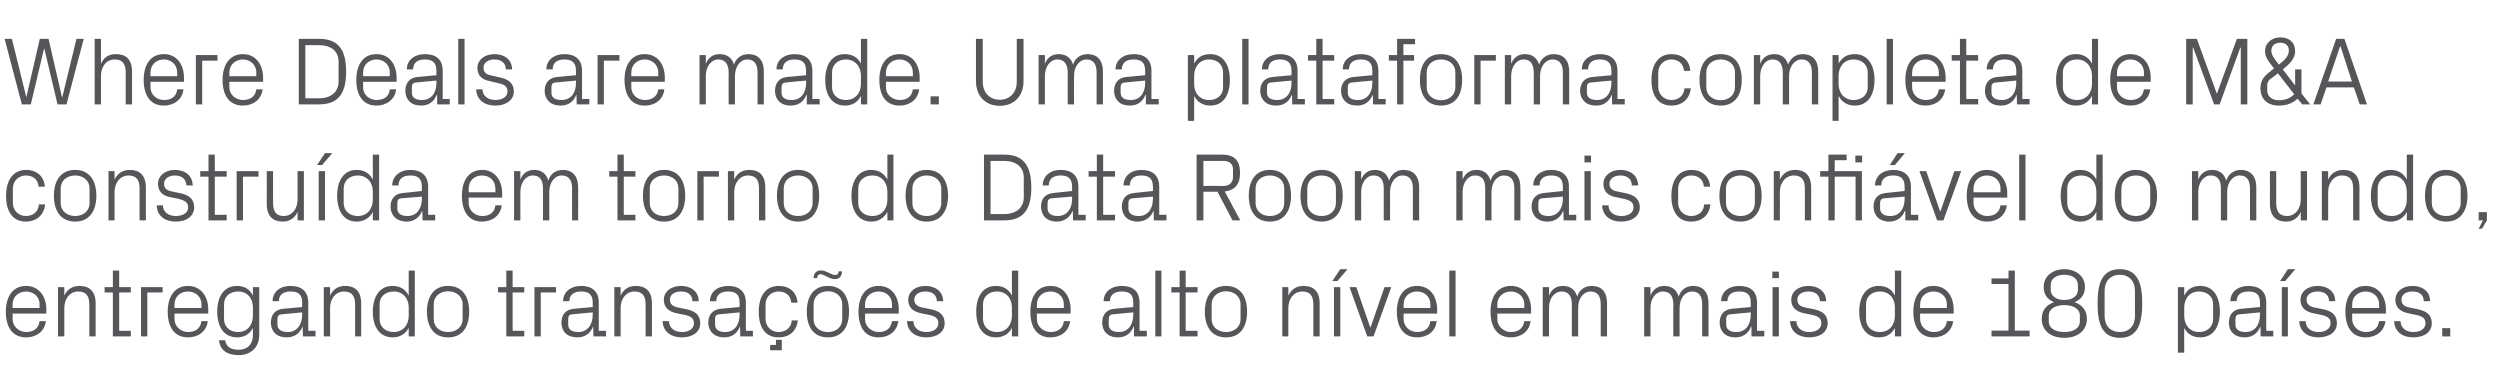
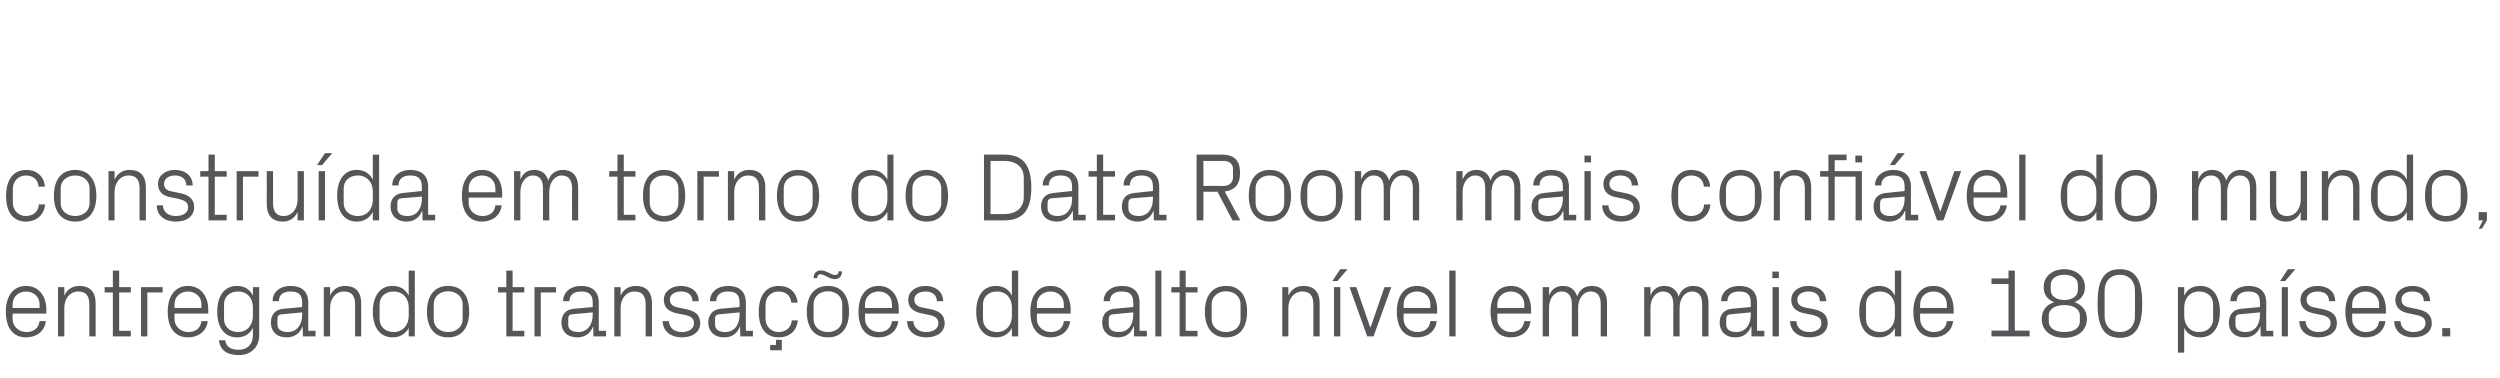
<svg xmlns="http://www.w3.org/2000/svg" version="1.1" width="1030px" height="155.8px" viewBox="0 -11 1030 155.8" style="top:-11px">
  <desc>Where Deals are made. Uma plataforma completa de M&amp;A constru da em torno do Data Room mais confi vel do mundo, entreg...</desc>
  <defs />
  <g id="Polygon30326">
    <path d="M 16.3 114.4 C 16.3 111.1 13.7 109.1 10.7 109.1 C 7.8 109.1 5.2 111.1 5.2 114.4 C 5.21 114.42 5.2 115.9 5.2 115.9 L 16.3 115.9 C 16.3 115.9 16.28 114.42 16.3 114.4 Z M 18.9 121.3 C 18.4 125.6 14.9 128 10.8 128 C 5 128 2.4 123.6 2.4 117.4 C 2.4 111.2 5.3 106.8 10.7 106.8 C 16.2 106.8 19.1 111.3 19.1 116.5 C 19.06 116.49 19.1 118.2 19.1 118.2 L 5.2 118.2 C 5.2 118.2 5.21 120.39 5.2 120.4 C 5.2 123.7 8 125.8 10.8 125.8 C 13.7 125.8 15.9 124.4 16.3 121.3 C 16.3 121.3 18.9 121.3 18.9 121.3 Z M 36.8 114.5 C 36.8 111.2 35.7 109.1 32.2 109.1 C 28.9 109.1 26.5 111.9 26.5 115.9 C 26.51 115.9 26.5 127.6 26.5 127.6 L 23.9 127.6 L 23.9 107.3 L 26.5 107.3 C 26.5 107.3 26.51 110.8 26.5 110.8 C 27.6 108.3 29.7 106.8 32.8 106.8 C 36.7 106.8 39.4 108.9 39.4 114 C 39.36 114.03 39.4 127.6 39.4 127.6 L 36.8 127.6 C 36.8 127.6 36.77 114.5 36.8 114.5 Z M 49.1 125.3 L 53.9 125.3 L 53.9 127.6 L 46.5 127.6 L 46.5 109.5 L 43.1 109.5 L 43.1 107.3 L 46.5 107.3 L 46.5 100.5 L 49.1 100.5 L 49.1 107.3 L 53.9 107.3 L 53.9 109.5 L 49.1 109.5 L 49.1 125.3 Z M 58.1 107.3 L 67 107.3 L 67 109.5 L 60.7 109.5 L 60.7 127.6 L 58.1 127.6 L 58.1 107.3 Z M 83 114.4 C 83 111.1 80.4 109.1 77.4 109.1 C 74.5 109.1 71.9 111.1 71.9 114.4 C 71.92 114.42 71.9 115.9 71.9 115.9 L 83 115.9 C 83 115.9 82.98 114.42 83 114.4 Z M 85.6 121.3 C 85.1 125.6 81.6 128 77.5 128 C 71.7 128 69.1 123.6 69.1 117.4 C 69.1 111.2 72 106.8 77.4 106.8 C 82.9 106.8 85.8 111.3 85.8 116.5 C 85.77 116.49 85.8 118.2 85.8 118.2 L 71.9 118.2 C 71.9 118.2 71.92 120.39 71.9 120.4 C 71.9 123.7 74.7 125.8 77.5 125.8 C 80.4 125.8 82.6 124.4 83 121.3 C 83 121.3 85.6 121.3 85.6 121.3 Z M 106.8 127 C 106.8 132.6 102.8 135.3 98.5 135.3 C 94.3 135.3 90.8 133.9 90.2 129.2 C 90.2 129.2 92.8 129.2 92.8 129.2 C 93.1 131.7 94.9 133.1 98.3 133.1 C 101.7 133.1 104.2 131.1 104.2 127 C 104.2 127 104.2 124.1 104.2 124.1 C 102.9 126.7 100.5 128 97.7 128 C 92.3 128 89.5 123.7 89.5 117.4 C 89.5 111.1 92.3 106.8 97.6 106.8 C 100.7 106.8 102.9 108.1 104.2 110.8 C 104.23 110.76 104.2 107.3 104.2 107.3 L 106.8 107.3 C 106.8 107.3 106.82 126.96 106.8 127 Z M 104.2 115.7 C 104.2 111.9 101.9 109.1 98.1 109.1 C 94.5 109.1 92.3 111.4 92.3 114.3 C 92.3 114.3 92.3 120.5 92.3 120.5 C 92.3 123.4 94.5 125.8 98.1 125.8 C 101.9 125.8 104.2 122.9 104.2 119.1 C 104.2 119.1 104.2 115.7 104.2 115.7 Z M 124.5 113.6 C 124.5 110 122.5 109.1 119.6 109.1 C 116.8 109.1 114.9 110.4 114.9 113.1 C 114.9 113.1 112.3 113.1 112.3 113.1 C 112.3 109.3 115.3 106.8 119.7 106.8 C 124.1 106.8 127 108.9 127 113.7 C 127 113.71 127 125.3 127 125.3 L 130 125.3 L 130 127.6 L 124.8 127.6 L 124.7 123.6 C 124.7 123.6 124.57 123.62 124.6 123.6 C 123.5 126.5 121.1 128 118.1 128 C 116.1 128 114.3 127.4 113.2 126.2 C 112.2 125.2 111.6 123.6 111.6 122 C 111.6 118.8 113.2 116.5 116.8 116.2 C 116.77 116.22 124.5 115.5 124.5 115.5 C 124.5 115.5 124.45 113.63 124.5 113.6 Z M 116 118.5 C 114.8 118.6 114.3 119.2 114.3 120.5 C 114.3 120.5 114.3 122.7 114.3 122.7 C 114.3 124.8 116 125.8 118.6 125.8 C 122.2 125.8 124.5 122.9 124.5 118.7 C 124.45 118.72 124.5 117.7 124.5 117.7 C 124.5 117.7 116.01 118.48 116 118.5 Z M 146.3 114.5 C 146.3 111.2 145.2 109.1 141.7 109.1 C 138.4 109.1 136 111.9 136 115.9 C 135.99 115.9 136 127.6 136 127.6 L 133.4 127.6 L 133.4 107.3 L 136 107.3 C 136 107.3 135.99 110.8 136 110.8 C 137.1 108.3 139.2 106.8 142.2 106.8 C 146.2 106.8 148.8 108.9 148.8 114 C 148.85 114.03 148.8 127.6 148.8 127.6 L 146.3 127.6 C 146.3 127.6 146.26 114.5 146.3 114.5 Z M 168.4 115.7 C 168.4 111.9 166 109.1 162.2 109.1 C 158.6 109.1 156.4 111.4 156.4 114.3 C 156.4 114.3 156.4 120.5 156.4 120.5 C 156.4 123.4 158.6 125.8 162.2 125.8 C 166 125.8 168.4 122.9 168.4 119.1 C 168.4 119.1 168.4 115.7 168.4 115.7 Z M 168.4 127.6 C 168.4 127.6 168.35 124.06 168.4 124.1 C 167 126.7 164.6 128 161.8 128 C 156.4 128 153.6 123.7 153.6 117.4 C 153.6 111.1 156.5 106.8 161.7 106.8 C 164.8 106.8 167 108.1 168.4 110.8 C 168.35 110.76 168.4 100.5 168.4 100.5 L 170.9 100.5 L 170.9 127.6 L 168.4 127.6 Z M 184.6 106.8 C 190.6 106.8 193.3 111.2 193.3 117.4 C 193.3 123.6 190.6 128 184.6 128 C 178.7 128 175.9 123.6 175.9 117.4 C 175.9 111.2 178.7 106.8 184.6 106.8 Z M 190.6 114.3 C 190.6 111.2 188 109 184.6 109 C 181.2 109 178.7 111.2 178.7 114.3 C 178.7 114.3 178.7 120.5 178.7 120.5 C 178.7 123.7 181.2 125.8 184.6 125.8 C 188 125.8 190.6 123.7 190.6 120.5 C 190.6 120.5 190.6 114.3 190.6 114.3 Z M 211.2 125.3 L 216 125.3 L 216 127.6 L 208.6 127.6 L 208.6 109.5 L 205.2 109.5 L 205.2 107.3 L 208.6 107.3 L 208.6 100.5 L 211.2 100.5 L 211.2 107.3 L 216 107.3 L 216 109.5 L 211.2 109.5 L 211.2 125.3 Z M 220.2 107.3 L 229.1 107.3 L 229.1 109.5 L 222.8 109.5 L 222.8 127.6 L 220.2 127.6 L 220.2 107.3 Z M 244.2 113.6 C 244.2 110 242.2 109.1 239.4 109.1 C 236.5 109.1 234.6 110.4 234.6 113.1 C 234.6 113.1 232 113.1 232 113.1 C 232 109.3 235.1 106.8 239.4 106.8 C 243.8 106.8 246.7 108.9 246.7 113.7 C 246.72 113.71 246.7 125.3 246.7 125.3 L 249.7 125.3 L 249.7 127.6 L 244.5 127.6 L 244.4 123.6 C 244.4 123.6 244.29 123.62 244.3 123.6 C 243.2 126.5 240.9 128 237.8 128 C 235.9 128 234 127.4 232.9 126.2 C 231.9 125.2 231.3 123.6 231.3 122 C 231.3 118.8 232.9 116.5 236.5 116.2 C 236.49 116.22 244.2 115.5 244.2 115.5 C 244.2 115.5 244.17 113.63 244.2 113.6 Z M 235.7 118.5 C 234.5 118.6 234.1 119.2 234.1 120.5 C 234.1 120.5 234.1 122.7 234.1 122.7 C 234.1 124.8 235.7 125.8 238.3 125.8 C 241.9 125.8 244.2 122.9 244.2 118.7 C 244.17 118.72 244.2 117.7 244.2 117.7 C 244.2 117.7 235.73 118.48 235.7 118.5 Z M 266 114.5 C 266 111.2 264.9 109.1 261.4 109.1 C 258.1 109.1 255.7 111.9 255.7 115.9 C 255.71 115.9 255.7 127.6 255.7 127.6 L 253.1 127.6 L 253.1 107.3 L 255.7 107.3 C 255.7 107.3 255.71 110.8 255.7 110.8 C 256.8 108.3 258.9 106.8 262 106.8 C 265.9 106.8 268.6 108.9 268.6 114 C 268.57 114.03 268.6 127.6 268.6 127.6 L 266 127.6 C 266 127.6 265.98 114.5 266 114.5 Z M 282.8 116.4 C 286.6 117.2 288.5 118.9 288.5 122.2 C 288.5 125.6 285.6 128 280.9 128 C 276.5 128 273.1 125.6 273 121.3 C 273 121.3 275.6 121.3 275.6 121.3 C 275.7 124.3 278.1 125.8 280.9 125.8 C 283.7 125.8 285.9 124.5 285.9 122.2 C 285.9 120.2 284.8 119.3 281.9 118.7 C 281.9 118.7 278.5 118 278.5 118 C 275.5 117.3 273.5 115.7 273.5 112.5 C 273.5 109.2 276.4 106.8 280.6 106.8 C 284.2 106.8 287.8 108.7 287.9 113.1 C 287.9 113.1 285.3 113.1 285.3 113.1 C 285.2 110.2 283.1 109.1 280.6 109.1 C 277.9 109.1 276 110.4 276 112.4 C 276 114.4 277.3 115.3 279.4 115.7 C 279.4 115.7 282.8 116.4 282.8 116.4 Z M 304.7 113.6 C 304.7 110 302.8 109.1 299.9 109.1 C 297 109.1 295.1 110.4 295.1 113.1 C 295.1 113.1 292.5 113.1 292.5 113.1 C 292.5 109.3 295.6 106.8 300 106.8 C 304.3 106.8 307.3 108.9 307.3 113.7 C 307.25 113.71 307.3 125.3 307.3 125.3 L 310.2 125.3 L 310.2 127.6 L 305 127.6 L 304.9 123.6 C 304.9 123.6 304.82 123.62 304.8 123.6 C 303.7 126.5 301.4 128 298.4 128 C 296.4 128 294.6 127.4 293.5 126.2 C 292.4 125.2 291.8 123.6 291.8 122 C 291.8 118.8 293.5 116.5 297 116.2 C 297.02 116.22 304.7 115.5 304.7 115.5 C 304.7 115.5 304.7 113.63 304.7 113.6 Z M 296.3 118.5 C 295 118.6 294.6 119.2 294.6 120.5 C 294.6 120.5 294.6 122.7 294.6 122.7 C 294.6 124.8 296.2 125.8 298.8 125.8 C 302.5 125.8 304.7 122.9 304.7 118.7 C 304.7 118.72 304.7 117.7 304.7 117.7 C 304.7 117.7 296.27 118.48 296.3 118.5 Z M 326 113.7 C 325.7 110.4 323.4 109.1 320.7 109.1 C 318 109.1 315.4 111.1 315.4 114.5 C 315.4 114.5 315.4 120.4 315.4 120.4 C 315.4 123.5 317.8 125.8 320.7 125.8 C 323.6 125.8 326 124.1 326.2 121 C 326.2 121 328.7 121 328.7 121 C 328.2 125.8 324.8 128 320.8 128 C 315.1 128 312.6 123.6 312.6 117.5 C 312.6 111 315.4 106.8 320.9 106.8 C 325 106.8 328.2 109.1 328.6 113.7 C 328.6 113.7 326 113.7 326 113.7 Z M 317.3 131.1 L 319.7 131.1 L 319.7 129 L 322.1 129 L 322.1 133.3 L 317.3 133.3 L 317.3 131.1 Z M 341.1 106.8 C 347.1 106.8 349.8 111.2 349.8 117.4 C 349.8 123.6 347.1 128 341.1 128 C 335.1 128 332.4 123.6 332.4 117.4 C 332.4 111.2 335.1 106.8 341.1 106.8 Z M 347 114.3 C 347 111.2 344.5 109 341.1 109 C 337.7 109 335.2 111.2 335.2 114.3 C 335.2 114.3 335.2 120.5 335.2 120.5 C 335.2 123.7 337.7 125.8 341.1 125.8 C 344.5 125.8 347 123.7 347 120.5 C 347 120.5 347 114.3 347 114.3 Z M 346.9 100.8 C 346.9 102.8 345.8 104 343.9 104 C 341.8 104 339.6 102 338.1 102 C 337.1 102 336.7 102.6 336.7 103.6 C 336.7 103.6 335.2 103.6 335.2 103.6 C 335.2 101.6 336.3 100.4 338.3 100.4 C 340.3 100.4 342.6 102.3 344 102.3 C 345 102.3 345.5 101.8 345.5 100.8 C 345.5 100.8 346.9 100.8 346.9 100.8 Z M 367.5 114.4 C 367.5 111.1 365 109.1 362 109.1 C 359 109.1 356.4 111.1 356.4 114.4 C 356.44 114.42 356.4 115.9 356.4 115.9 L 367.5 115.9 C 367.5 115.9 367.51 114.42 367.5 114.4 Z M 370.1 121.3 C 369.6 125.6 366.1 128 362 128 C 356.2 128 353.7 123.6 353.7 117.4 C 353.7 111.2 356.5 106.8 362 106.8 C 367.5 106.8 370.3 111.3 370.3 116.5 C 370.29 116.49 370.3 118.2 370.3 118.2 L 356.4 118.2 C 356.4 118.2 356.44 120.39 356.4 120.4 C 356.4 123.7 359.2 125.8 362.1 125.8 C 364.9 125.8 367.1 124.4 367.5 121.3 C 367.5 121.3 370.1 121.3 370.1 121.3 Z M 383.5 116.4 C 387.3 117.2 389.2 118.9 389.2 122.2 C 389.2 125.6 386.3 128 381.6 128 C 377.2 128 373.8 125.6 373.7 121.3 C 373.7 121.3 376.3 121.3 376.3 121.3 C 376.4 124.3 378.8 125.8 381.6 125.8 C 384.4 125.8 386.6 124.5 386.6 122.2 C 386.6 120.2 385.5 119.3 382.6 118.7 C 382.6 118.7 379.2 118 379.2 118 C 376.2 117.3 374.2 115.7 374.2 112.5 C 374.2 109.2 377.1 106.8 381.3 106.8 C 384.9 106.8 388.5 108.7 388.6 113.1 C 388.6 113.1 386 113.1 386 113.1 C 385.9 110.2 383.8 109.1 381.3 109.1 C 378.6 109.1 376.7 110.4 376.7 112.4 C 376.7 114.4 378 115.3 380 115.7 C 380 115.7 383.5 116.4 383.5 116.4 Z M 416.9 115.7 C 416.9 111.9 414.6 109.1 410.7 109.1 C 407.2 109.1 405 111.4 405 114.3 C 405 114.3 405 120.5 405 120.5 C 405 123.4 407.2 125.8 410.7 125.8 C 414.6 125.8 416.9 122.9 416.9 119.1 C 416.9 119.1 416.9 115.7 416.9 115.7 Z M 416.9 127.6 C 416.9 127.6 416.9 124.06 416.9 124.1 C 415.6 126.7 413.2 128 410.3 128 C 405 128 402.2 123.7 402.2 117.4 C 402.2 111.1 405 106.8 410.3 106.8 C 413.3 106.8 415.6 108.1 416.9 110.8 C 416.9 110.76 416.9 100.5 416.9 100.5 L 419.5 100.5 L 419.5 127.6 L 416.9 127.6 Z M 438.3 114.4 C 438.3 111.1 435.8 109.1 432.8 109.1 C 429.8 109.1 427.2 111.1 427.2 114.4 C 427.25 114.42 427.2 115.9 427.2 115.9 L 438.3 115.9 C 438.3 115.9 438.31 114.42 438.3 114.4 Z M 440.9 121.3 C 440.4 125.6 436.9 128 432.8 128 C 427 128 424.5 123.6 424.5 117.4 C 424.5 111.2 427.3 106.8 432.8 106.8 C 438.3 106.8 441.1 111.3 441.1 116.5 C 441.1 116.49 441.1 118.2 441.1 118.2 L 427.2 118.2 C 427.2 118.2 427.25 120.39 427.2 120.4 C 427.2 123.7 430 125.8 432.9 125.8 C 435.7 125.8 438 124.4 438.3 121.3 C 438.3 121.3 440.9 121.3 440.9 121.3 Z M 466.9 113.6 C 466.9 110 465 109.1 462.1 109.1 C 459.2 109.1 457.3 110.4 457.3 113.1 C 457.3 113.1 454.7 113.1 454.7 113.1 C 454.7 109.3 457.8 106.8 462.2 106.8 C 466.6 106.8 469.5 108.9 469.5 113.7 C 469.47 113.71 469.5 125.3 469.5 125.3 L 472.5 125.3 L 472.5 127.6 L 467.2 127.6 L 467.2 123.6 C 467.2 123.6 467.05 123.62 467 123.6 C 465.9 126.5 463.6 128 460.6 128 C 458.6 128 456.8 127.4 455.7 126.2 C 454.7 125.2 454.1 123.6 454.1 122 C 454.1 118.8 455.7 116.5 459.2 116.2 C 459.24 116.22 466.9 115.5 466.9 115.5 C 466.9 115.5 466.93 113.63 466.9 113.6 Z M 458.5 118.5 C 457.3 118.6 456.8 119.2 456.8 120.5 C 456.8 120.5 456.8 122.7 456.8 122.7 C 456.8 124.8 458.4 125.8 461 125.8 C 464.7 125.8 466.9 122.9 466.9 118.7 C 466.93 118.72 466.9 117.7 466.9 117.7 C 466.9 117.7 458.49 118.48 458.5 118.5 Z M 476 127.6 L 476 100.5 L 478.5 100.5 L 478.5 127.6 L 476 127.6 Z M 488.5 125.3 L 493.4 125.3 L 493.4 127.6 L 486 127.6 L 486 109.5 L 482.6 109.5 L 482.6 107.3 L 486 107.3 L 486 100.5 L 488.5 100.5 L 488.5 107.3 L 493.4 107.3 L 493.4 109.5 L 488.5 109.5 L 488.5 125.3 Z M 505.1 106.8 C 511.1 106.8 513.8 111.2 513.8 117.4 C 513.8 123.6 511.1 128 505.1 128 C 499.2 128 496.4 123.6 496.4 117.4 C 496.4 111.2 499.2 106.8 505.1 106.8 Z M 511.1 114.3 C 511.1 111.2 508.5 109 505.1 109 C 501.8 109 499.2 111.2 499.2 114.3 C 499.2 114.3 499.2 120.5 499.2 120.5 C 499.2 123.7 501.8 125.8 505.1 125.8 C 508.5 125.8 511.1 123.7 511.1 120.5 C 511.1 120.5 511.1 114.3 511.1 114.3 Z M 541.1 114.5 C 541.1 111.2 540 109.1 536.6 109.1 C 533.2 109.1 530.8 111.9 530.8 115.9 C 530.84 115.9 530.8 127.6 530.8 127.6 L 528.3 127.6 L 528.3 107.3 L 530.8 107.3 C 530.8 107.3 530.84 110.8 530.8 110.8 C 532 108.3 534 106.8 537.1 106.8 C 541 106.8 543.7 108.9 543.7 114 C 543.7 114.03 543.7 127.6 543.7 127.6 L 541.1 127.6 C 541.1 127.6 541.11 114.5 541.1 114.5 Z M 552.2 99.9 L 555.2 99.9 L 551 104.8 L 548.9 104.8 L 552.2 99.9 Z M 549.6 127.6 L 549.6 107.3 L 552.2 107.3 L 552.2 127.6 L 549.6 127.6 Z M 564.7 123.8 L 570.4 107.3 L 573.2 107.3 L 565.9 127.6 L 563.3 127.6 L 556 107.3 L 558.8 107.3 L 564.5 123.8 L 564.7 123.8 Z M 589.3 114.4 C 589.3 111.1 586.8 109.1 583.8 109.1 C 580.8 109.1 578.3 111.1 578.3 114.4 C 578.28 114.42 578.3 115.9 578.3 115.9 L 589.3 115.9 C 589.3 115.9 589.35 114.42 589.3 114.4 Z M 591.9 121.3 C 591.5 125.6 588 128 583.9 128 C 578.1 128 575.5 123.6 575.5 117.4 C 575.5 111.2 578.3 106.8 583.8 106.8 C 589.3 106.8 592.1 111.3 592.1 116.5 C 592.13 116.49 592.1 118.2 592.1 118.2 L 578.3 118.2 C 578.3 118.2 578.28 120.39 578.3 120.4 C 578.3 123.7 581 125.8 583.9 125.8 C 586.7 125.8 589 124.4 589.3 121.3 C 589.3 121.3 591.9 121.3 591.9 121.3 Z M 597.1 127.6 L 597.1 100.5 L 599.7 100.5 L 599.7 127.6 L 597.1 127.6 Z M 628 114.4 C 628 111.1 625.4 109.1 622.5 109.1 C 619.5 109.1 616.9 111.1 616.9 114.4 C 616.93 114.42 616.9 115.9 616.9 115.9 L 628 115.9 C 628 115.9 627.99 114.42 628 114.4 Z M 630.6 121.3 C 630.1 125.6 626.6 128 622.5 128 C 616.7 128 614.1 123.6 614.1 117.4 C 614.1 111.2 617 106.8 622.5 106.8 C 628 106.8 630.8 111.3 630.8 116.5 C 630.78 116.49 630.8 118.2 630.8 118.2 L 616.9 118.2 C 616.9 118.2 616.93 120.39 616.9 120.4 C 616.9 123.7 619.7 125.8 622.5 125.8 C 625.4 125.8 627.6 124.4 628 121.3 C 628 121.3 630.6 121.3 630.6 121.3 Z M 635.6 107.3 L 638.2 107.3 C 638.2 107.3 638.22 110.8 638.2 110.8 C 639.1 108.4 641 106.8 643.9 106.8 C 646.7 106.8 648.9 108.1 649.8 111.2 C 650.6 108.6 652.7 106.8 655.8 106.8 C 659.4 106.8 662.1 108.8 662.1 114 C 662.1 114.03 662.1 127.6 662.1 127.6 L 659.5 127.6 C 659.5 127.6 659.51 114.38 659.5 114.4 C 659.5 111.1 658.3 109.1 655.3 109.1 C 652.5 109.1 650.2 111.8 650.2 115.8 C 650.16 115.82 650.2 127.6 650.2 127.6 L 647.6 127.6 C 647.6 127.6 647.57 114.38 647.6 114.4 C 647.6 111.1 646.3 109.1 643.4 109.1 C 640.5 109.1 638.2 111.8 638.2 115.8 C 638.22 115.82 638.2 127.6 638.2 127.6 L 635.6 127.6 L 635.6 107.3 Z M 677.4 107.3 L 680 107.3 C 680 107.3 680.01 110.8 680 110.8 C 680.9 108.4 682.8 106.8 685.7 106.8 C 688.4 106.8 690.7 108.1 691.6 111.2 C 692.4 108.6 694.5 106.8 697.6 106.8 C 701.1 106.8 703.9 108.8 703.9 114 C 703.89 114.03 703.9 127.6 703.9 127.6 L 701.3 127.6 C 701.3 127.6 701.3 114.38 701.3 114.4 C 701.3 111.1 700.1 109.1 697.1 109.1 C 694.3 109.1 692 111.8 692 115.8 C 691.95 115.82 692 127.6 692 127.6 L 689.4 127.6 C 689.4 127.6 689.36 114.38 689.4 114.4 C 689.4 111.1 688.1 109.1 685.1 109.1 C 682.3 109.1 680 111.8 680 115.8 C 680.01 115.82 680 127.6 680 127.6 L 677.4 127.6 L 677.4 107.3 Z M 721.3 113.6 C 721.3 110 719.4 109.1 716.5 109.1 C 713.6 109.1 711.7 110.4 711.7 113.1 C 711.7 113.1 709.1 113.1 709.1 113.1 C 709.1 109.3 712.2 106.8 716.6 106.8 C 721 106.8 723.9 108.9 723.9 113.7 C 723.87 113.71 723.9 125.3 723.9 125.3 L 726.9 125.3 L 726.9 127.6 L 721.6 127.6 L 721.6 123.6 C 721.6 123.6 721.44 123.62 721.4 123.6 C 720.3 126.5 718 128 715 128 C 713 128 711.2 127.4 710.1 126.2 C 709.1 125.2 708.5 123.6 708.5 122 C 708.5 118.8 710.1 116.5 713.6 116.2 C 713.64 116.22 721.3 115.5 721.3 115.5 C 721.3 115.5 721.32 113.63 721.3 113.6 Z M 712.9 118.5 C 711.7 118.6 711.2 119.2 711.2 120.5 C 711.2 120.5 711.2 122.7 711.2 122.7 C 711.2 124.8 712.8 125.8 715.4 125.8 C 719.1 125.8 721.3 122.9 721.3 118.7 C 721.32 118.72 721.3 117.7 721.3 117.7 C 721.3 117.7 712.89 118.48 712.9 118.5 Z M 730.3 127.6 L 730.3 107.3 L 732.9 107.3 L 732.9 127.6 L 730.3 127.6 Z M 732.9 103.6 L 730.2 103.6 L 730.2 100.9 L 732.9 100.9 L 732.9 103.6 Z M 747.3 116.4 C 751.1 117.2 753 118.9 753 122.2 C 753 125.6 750.1 128 745.4 128 C 741 128 737.6 125.6 737.5 121.3 C 737.5 121.3 740.1 121.3 740.1 121.3 C 740.2 124.3 742.6 125.8 745.4 125.8 C 748.2 125.8 750.4 124.5 750.4 122.2 C 750.4 120.2 749.3 119.3 746.4 118.7 C 746.4 118.7 743 118 743 118 C 740 117.3 738 115.7 738 112.5 C 738 109.2 740.9 106.8 745.1 106.8 C 748.7 106.8 752.3 108.7 752.4 113.1 C 752.4 113.1 749.8 113.1 749.8 113.1 C 749.7 110.2 747.6 109.1 745.1 109.1 C 742.4 109.1 740.5 110.4 740.5 112.4 C 740.5 114.4 741.8 115.3 743.8 115.7 C 743.8 115.7 747.3 116.4 747.3 116.4 Z M 780.7 115.7 C 780.7 111.9 778.4 109.1 774.5 109.1 C 771 109.1 768.8 111.4 768.8 114.3 C 768.8 114.3 768.8 120.5 768.8 120.5 C 768.8 123.4 771 125.8 774.5 125.8 C 778.4 125.8 780.7 122.9 780.7 119.1 C 780.7 119.1 780.7 115.7 780.7 115.7 Z M 780.7 127.6 C 780.7 127.6 780.7 124.06 780.7 124.1 C 779.4 126.7 777 128 774.1 128 C 768.8 128 766 123.7 766 117.4 C 766 111.1 768.8 106.8 774.1 106.8 C 777.1 106.8 779.4 108.1 780.7 110.8 C 780.7 110.76 780.7 100.5 780.7 100.5 L 783.3 100.5 L 783.3 127.6 L 780.7 127.6 Z M 802.1 114.4 C 802.1 111.1 799.6 109.1 796.6 109.1 C 793.6 109.1 791.1 111.1 791.1 114.4 C 791.05 114.42 791.1 115.9 791.1 115.9 L 802.1 115.9 C 802.1 115.9 802.12 114.42 802.1 114.4 Z M 804.7 121.3 C 804.2 125.6 800.7 128 796.6 128 C 790.9 128 788.3 123.6 788.3 117.4 C 788.3 111.2 791.1 106.8 796.6 106.8 C 802.1 106.8 804.9 111.3 804.9 116.5 C 804.9 116.49 804.9 118.2 804.9 118.2 L 791.1 118.2 C 791.1 118.2 791.05 120.39 791.1 120.4 C 791.1 123.7 793.8 125.8 796.7 125.8 C 799.5 125.8 801.8 124.4 802.1 121.3 C 802.1 121.3 804.7 121.3 804.7 121.3 Z M 820.5 125.2 L 827.5 125.2 L 827.5 106 L 820.5 106 L 820.5 103.7 L 827.5 103.7 L 827.5 100.5 L 830.1 100.5 L 830.1 125.2 L 836.2 125.2 L 836.2 127.6 L 820.5 127.6 L 820.5 125.2 Z M 841.2 120.3 C 841.2 117 843 114.6 846.3 113.5 C 843.3 112.3 842 110.2 842 107.2 C 842 102.6 845.9 99.9 850.5 99.9 C 855 99.9 859 102.6 859 107.2 C 859 110.2 857.6 112.3 854.7 113.5 C 857.9 114.6 859.8 117 859.8 120.3 C 859.8 125.7 855.4 128.2 850.5 128.2 C 845.5 128.2 841.2 125.7 841.2 120.3 Z M 856.1 106.3 C 856.1 104 854 102.2 850.5 102.2 C 847 102.2 844.9 104 844.9 106.3 C 844.9 106.3 844.9 108.5 844.9 108.5 C 844.9 110.8 847 112.6 850.5 112.6 C 854 112.6 856.1 110.8 856.1 108.5 C 856.1 108.5 856.1 106.3 856.1 106.3 Z M 844.1 121.5 C 844.1 123.9 846.3 125.8 850.5 125.8 C 854.7 125.8 856.9 123.9 856.9 121.5 C 856.9 121.5 856.9 118.9 856.9 118.9 C 856.9 116.6 854.7 114.7 850.5 114.7 C 846.3 114.7 844.1 116.6 844.1 118.9 C 844.1 118.9 844.1 121.5 844.1 121.5 Z M 873.4 128.2 C 865.8 128.2 864.2 121.9 864.2 114 C 864.2 106.1 865.8 99.9 873.4 99.9 C 880.9 99.9 882.6 106.1 882.6 114 C 882.6 121.9 880.9 128.2 873.4 128.2 Z M 879.6 108.7 C 879.6 104.8 877.1 102.2 873.4 102.2 C 869.6 102.2 867.1 104.8 867.1 108.7 C 867.1 108.7 867.1 119.3 867.1 119.3 C 867.1 123.3 869.6 125.8 873.4 125.8 C 877.1 125.8 879.6 123.3 879.6 119.3 C 879.6 119.3 879.6 108.7 879.6 108.7 Z M 899.9 119.1 C 899.9 122.9 902.2 125.8 906 125.8 C 909.6 125.8 911.8 123.4 911.8 120.5 C 911.8 120.5 911.8 114.3 911.8 114.3 C 911.8 111.4 909.6 109.1 906 109.1 C 902.2 109.1 899.9 111.9 899.9 115.7 C 899.9 115.7 899.9 119.1 899.9 119.1 Z M 897.3 134.3 L 897.3 107.3 L 899.9 107.3 C 899.9 107.3 899.86 110.76 899.9 110.8 C 901.2 108.1 903.4 106.8 906.5 106.8 C 911.8 106.8 914.6 111.1 914.6 117.4 C 914.6 123.7 911.8 128 906.5 128 C 903.6 128 901.2 126.7 899.9 124.1 C 899.86 124.06 899.9 134.3 899.9 134.3 L 897.3 134.3 Z M 931.1 113.6 C 931.1 110 929.2 109.1 926.3 109.1 C 923.4 109.1 921.5 110.4 921.5 113.1 C 921.5 113.1 918.9 113.1 918.9 113.1 C 918.9 109.3 922 106.8 926.4 106.8 C 930.7 106.8 933.7 108.9 933.7 113.7 C 933.65 113.71 933.7 125.3 933.7 125.3 L 936.6 125.3 L 936.6 127.6 L 931.4 127.6 L 931.3 123.6 C 931.3 123.6 931.22 123.62 931.2 123.6 C 930.1 126.5 927.8 128 924.8 128 C 922.8 128 921 127.4 919.9 126.2 C 918.8 125.2 918.3 123.6 918.3 122 C 918.3 118.8 919.9 116.5 923.4 116.2 C 923.42 116.22 931.1 115.5 931.1 115.5 C 931.1 115.5 931.11 113.63 931.1 113.6 Z M 922.7 118.5 C 921.4 118.6 921 119.2 921 120.5 C 921 120.5 921 122.7 921 122.7 C 921 124.8 922.6 125.8 925.2 125.8 C 928.9 125.8 931.1 122.9 931.1 118.7 C 931.11 118.72 931.1 117.7 931.1 117.7 C 931.1 117.7 922.67 118.48 922.7 118.5 Z M 942.6 99.9 L 945.7 99.9 L 941.5 104.8 L 939.4 104.8 L 942.6 99.9 Z M 940.1 127.6 L 940.1 107.3 L 942.6 107.3 L 942.6 127.6 L 940.1 127.6 Z M 957.1 116.4 C 960.9 117.2 962.8 118.9 962.8 122.2 C 962.8 125.6 959.9 128 955.1 128 C 950.8 128 947.4 125.6 947.3 121.3 C 947.3 121.3 949.9 121.3 949.9 121.3 C 950 124.3 952.4 125.8 955.2 125.8 C 958 125.8 960.2 124.5 960.2 122.2 C 960.2 120.2 959.1 119.3 956.1 118.7 C 956.1 118.7 952.8 118 952.8 118 C 949.8 117.3 947.8 115.7 947.8 112.5 C 947.8 109.2 950.7 106.8 954.9 106.8 C 958.5 106.8 962.1 108.7 962.1 113.1 C 962.1 113.1 959.6 113.1 959.6 113.1 C 959.5 110.2 957.4 109.1 954.9 109.1 C 952.2 109.1 950.3 110.4 950.3 112.4 C 950.3 114.4 951.6 115.3 953.6 115.7 C 953.6 115.7 957.1 116.4 957.1 116.4 Z M 980.2 114.4 C 980.2 111.1 977.6 109.1 974.6 109.1 C 971.7 109.1 969.1 111.1 969.1 114.4 C 969.11 114.42 969.1 115.9 969.1 115.9 L 980.2 115.9 C 980.2 115.9 980.18 114.42 980.2 114.4 Z M 982.8 121.3 C 982.3 125.6 978.8 128 974.7 128 C 968.9 128 966.3 123.6 966.3 117.4 C 966.3 111.2 969.2 106.8 974.6 106.8 C 980.1 106.8 983 111.3 983 116.5 C 982.96 116.49 983 118.2 983 118.2 L 969.1 118.2 C 969.1 118.2 969.11 120.39 969.1 120.4 C 969.1 123.7 971.9 125.8 974.7 125.8 C 977.6 125.8 979.8 124.4 980.2 121.3 C 980.2 121.3 982.8 121.3 982.8 121.3 Z M 996.1 116.4 C 1000 117.2 1001.9 118.9 1001.9 122.2 C 1001.9 125.6 999 128 994.2 128 C 989.8 128 986.5 125.6 986.4 121.3 C 986.4 121.3 989 121.3 989 121.3 C 989.1 124.3 991.5 125.8 994.3 125.8 C 997.1 125.8 999.3 124.5 999.3 122.2 C 999.3 120.2 998.2 119.3 995.2 118.7 C 995.2 118.7 991.9 118 991.9 118 C 988.9 117.3 986.9 115.7 986.9 112.5 C 986.9 109.2 989.8 106.8 993.9 106.8 C 997.6 106.8 1001.2 108.7 1001.2 113.1 C 1001.2 113.1 998.6 113.1 998.6 113.1 C 998.6 110.2 996.5 109.1 993.9 109.1 C 991.2 109.1 989.4 110.4 989.4 112.4 C 989.4 114.4 990.6 115.3 992.7 115.7 C 992.7 115.7 996.1 116.4 996.1 116.4 Z M 1009.5 127.6 L 1006.2 127.6 L 1006.2 124.2 L 1009.5 124.2 L 1009.5 127.6 Z " stroke="none" fill="#575559" />
  </g>
  <g id="Polygon30325">
    <path d="M 15.9 65.9 C 15.6 62.6 13.3 61.3 10.6 61.3 C 7.9 61.3 5.3 63.4 5.3 66.7 C 5.3 66.7 5.3 72.6 5.3 72.6 C 5.3 75.7 7.7 78 10.6 78 C 13.5 78 15.9 76.3 16 73.2 C 16 73.2 18.6 73.2 18.6 73.2 C 18.1 78 14.6 80.3 10.7 80.3 C 5 80.3 2.5 75.8 2.5 69.8 C 2.5 63.3 5.3 59 10.8 59 C 14.9 59 18.1 61.4 18.5 65.9 C 18.5 65.9 15.9 65.9 15.9 65.9 Z M 31 59 C 36.9 59 39.7 63.5 39.7 69.6 C 39.7 75.8 36.9 80.3 31 80.3 C 25 80.3 22.2 75.8 22.2 69.6 C 22.2 63.5 25 59 31 59 Z M 36.9 66.6 C 36.9 63.4 34.3 61.3 31 61.3 C 27.6 61.3 25 63.4 25 66.6 C 25 66.6 25 72.7 25 72.7 C 25 75.9 27.6 78 31 78 C 34.3 78 36.9 75.9 36.9 72.7 C 36.9 72.7 36.9 66.6 36.9 66.6 Z M 57.5 66.7 C 57.5 63.4 56.4 61.3 53 61.3 C 49.6 61.3 47.2 64.2 47.2 68.1 C 47.24 68.14 47.2 79.8 47.2 79.8 L 44.7 79.8 L 44.7 59.5 L 47.2 59.5 C 47.2 59.5 47.24 63.04 47.2 63 C 48.4 60.5 50.4 59 53.5 59 C 57.4 59 60.1 61.1 60.1 66.3 C 60.1 66.27 60.1 79.8 60.1 79.8 L 57.5 79.8 C 57.5 79.8 57.51 66.74 57.5 66.7 Z M 74.3 68.6 C 78.1 69.4 80 71.2 80 74.4 C 80 77.8 77.2 80.3 72.4 80.3 C 68 80.3 64.6 77.9 64.6 73.6 C 64.6 73.6 67.1 73.6 67.1 73.6 C 67.2 76.5 69.6 78 72.4 78 C 75.2 78 77.5 76.8 77.5 74.5 C 77.5 72.4 76.3 71.6 73.4 70.9 C 73.4 70.9 70 70.2 70 70.2 C 67 69.6 65.1 67.9 65.1 64.7 C 65.1 61.5 67.9 59 72.1 59 C 75.7 59 79.3 60.9 79.4 65.4 C 79.4 65.4 76.8 65.4 76.8 65.4 C 76.7 62.5 74.6 61.3 72.1 61.3 C 69.4 61.3 67.6 62.7 67.6 64.7 C 67.6 66.7 68.8 67.5 70.9 67.9 C 70.9 67.9 74.3 68.6 74.3 68.6 Z M 88.5 77.5 L 93.4 77.5 L 93.4 79.8 L 85.9 79.8 L 85.9 61.8 L 82.5 61.8 L 82.5 59.5 L 85.9 59.5 L 85.9 52.7 L 88.5 52.7 L 88.5 59.5 L 93.4 59.5 L 93.4 61.8 L 88.5 61.8 L 88.5 77.5 Z M 97.5 59.5 L 106.5 59.5 L 106.5 61.8 L 100.1 61.8 L 100.1 79.8 L 97.5 79.8 L 97.5 59.5 Z M 112.5 72.6 C 112.5 75.9 113.6 78 116.9 78 C 120.2 78 122.6 75.2 122.6 71.2 C 122.62 71.16 122.6 59.5 122.6 59.5 L 125.2 59.5 L 125.2 79.8 L 122.6 79.8 C 122.6 79.8 122.62 76.26 122.6 76.3 C 121.5 78.8 119.4 80.3 116.5 80.3 C 112.6 80.3 109.9 78.2 109.9 73 C 109.93 73.03 109.9 59.5 109.9 59.5 L 112.5 59.5 C 112.5 59.5 112.51 72.59 112.5 72.6 Z M 133.9 52.1 L 136.9 52.1 L 132.7 57 L 130.6 57 L 133.9 52.1 Z M 131.3 79.8 L 131.3 59.5 L 133.9 59.5 L 133.9 79.8 L 131.3 79.8 Z M 153.6 68 C 153.6 64.1 151.2 61.3 147.4 61.3 C 143.9 61.3 141.6 63.6 141.6 66.6 C 141.6 66.6 141.6 72.7 141.6 72.7 C 141.6 75.7 143.9 78 147.4 78 C 151.2 78 153.6 75.2 153.6 71.3 C 153.6 71.3 153.6 68 153.6 68 Z M 153.6 79.8 C 153.6 79.8 153.59 76.3 153.6 76.3 C 152.3 78.9 149.8 80.3 147 80.3 C 141.6 80.3 138.9 75.9 138.9 69.6 C 138.9 63.4 141.7 59 146.9 59 C 150 59 152.3 60.4 153.6 63 C 153.59 63 153.6 52.7 153.6 52.7 L 156.2 52.7 L 156.2 79.8 L 153.6 79.8 Z M 173.8 65.9 C 173.8 62.3 171.9 61.3 169 61.3 C 166.1 61.3 164.2 62.6 164.2 65.4 C 164.2 65.4 161.6 65.4 161.6 65.4 C 161.6 61.6 164.7 59 169.1 59 C 173.4 59 176.4 61.2 176.4 65.9 C 176.35 65.95 176.4 77.5 176.4 77.5 L 179.3 77.5 L 179.3 79.8 L 174.1 79.8 L 174 75.9 C 174 75.9 173.92 75.86 173.9 75.9 C 172.8 78.7 170.5 80.3 167.5 80.3 C 165.5 80.3 163.7 79.6 162.6 78.5 C 161.5 77.4 160.9 75.8 160.9 74.2 C 160.9 71 162.6 68.8 166.1 68.5 C 166.12 68.46 173.8 67.7 173.8 67.7 C 173.8 67.7 173.8 65.87 173.8 65.9 Z M 165.4 70.7 C 164.1 70.8 163.7 71.5 163.7 72.7 C 163.7 72.7 163.7 74.9 163.7 74.9 C 163.7 77 165.3 78 167.9 78 C 171.6 78 173.8 75.1 173.8 71 C 173.8 70.96 173.8 70 173.8 70 C 173.8 70 165.37 70.72 165.4 70.7 Z M 204.1 66.7 C 204.1 63.3 201.6 61.3 198.6 61.3 C 195.6 61.3 193.1 63.3 193.1 66.7 C 193.07 66.66 193.1 68.2 193.1 68.2 L 204.1 68.2 C 204.1 68.2 204.13 66.66 204.1 66.7 Z M 206.7 73.6 C 206.2 77.9 202.7 80.3 198.6 80.3 C 192.9 80.3 190.3 75.9 190.3 69.6 C 190.3 63.5 193.1 59 198.6 59 C 204.1 59 206.9 63.6 206.9 68.7 C 206.92 68.73 206.9 70.4 206.9 70.4 L 193.1 70.4 C 193.1 70.4 193.07 72.63 193.1 72.6 C 193.1 75.9 195.8 78 198.7 78 C 201.5 78 203.8 76.7 204.1 73.6 C 204.1 73.6 206.7 73.6 206.7 73.6 Z M 211.8 59.5 L 214.4 59.5 C 214.4 59.5 214.36 63.04 214.4 63 C 215.3 60.6 217.1 59 220.1 59 C 222.8 59 225 60.3 225.9 63.4 C 226.7 60.8 228.8 59 231.9 59 C 235.5 59 238.2 61.1 238.2 66.3 C 238.24 66.27 238.2 79.8 238.2 79.8 L 235.7 79.8 C 235.7 79.8 235.65 66.62 235.7 66.6 C 235.7 63.3 234.4 61.3 231.4 61.3 C 228.6 61.3 226.3 64.1 226.3 68.1 C 226.3 68.06 226.3 79.8 226.3 79.8 L 223.7 79.8 C 223.7 79.8 223.71 66.62 223.7 66.6 C 223.7 63.3 222.5 61.3 219.5 61.3 C 216.7 61.3 214.4 64.1 214.4 68.1 C 214.36 68.06 214.4 79.8 214.4 79.8 L 211.8 79.8 L 211.8 59.5 Z M 257 77.5 L 261.8 77.5 L 261.8 79.8 L 254.4 79.8 L 254.4 61.8 L 251 61.8 L 251 59.5 L 254.4 59.5 L 254.4 52.7 L 257 52.7 L 257 59.5 L 261.8 59.5 L 261.8 61.8 L 257 61.8 L 257 77.5 Z M 273.6 59 C 279.6 59 282.3 63.5 282.3 69.6 C 282.3 75.8 279.6 80.3 273.6 80.3 C 267.6 80.3 264.9 75.8 264.9 69.6 C 264.9 63.5 267.6 59 273.6 59 Z M 279.5 66.6 C 279.5 63.4 277 61.3 273.6 61.3 C 270.2 61.3 267.7 63.4 267.7 66.6 C 267.7 66.6 267.7 72.7 267.7 72.7 C 267.7 75.9 270.2 78 273.6 78 C 277 78 279.5 75.9 279.5 72.7 C 279.5 72.7 279.5 66.6 279.5 66.6 Z M 287.3 59.5 L 296.2 59.5 L 296.2 61.8 L 289.9 61.8 L 289.9 79.8 L 287.3 79.8 L 287.3 59.5 Z M 312.7 66.7 C 312.7 63.4 311.7 61.3 308.2 61.3 C 304.9 61.3 302.5 64.2 302.5 68.1 C 302.48 68.14 302.5 79.8 302.5 79.8 L 299.9 79.8 L 299.9 59.5 L 302.5 59.5 C 302.5 59.5 302.48 63.04 302.5 63 C 303.6 60.5 305.7 59 308.7 59 C 312.7 59 315.3 61.1 315.3 66.3 C 315.33 66.27 315.3 79.8 315.3 79.8 L 312.7 79.8 C 312.7 79.8 312.74 66.74 312.7 66.7 Z M 328.8 59 C 334.8 59 337.5 63.5 337.5 69.6 C 337.5 75.8 334.8 80.3 328.8 80.3 C 322.9 80.3 320.1 75.8 320.1 69.6 C 320.1 63.5 322.9 59 328.8 59 Z M 334.8 66.6 C 334.8 63.4 332.2 61.3 328.8 61.3 C 325.4 61.3 322.9 63.4 322.9 66.6 C 322.9 66.6 322.9 72.7 322.9 72.7 C 322.9 75.9 325.4 78 328.8 78 C 332.2 78 334.8 75.9 334.8 72.7 C 334.8 72.7 334.8 66.6 334.8 66.6 Z M 365.6 68 C 365.6 64.1 363.2 61.3 359.4 61.3 C 355.8 61.3 353.6 63.6 353.6 66.6 C 353.6 66.6 353.6 72.7 353.6 72.7 C 353.6 75.7 355.8 78 359.4 78 C 363.2 78 365.6 75.2 365.6 71.3 C 365.6 71.3 365.6 68 365.6 68 Z M 365.6 79.8 C 365.6 79.8 365.56 76.3 365.6 76.3 C 364.2 78.9 361.8 80.3 359 80.3 C 353.6 80.3 350.8 75.9 350.8 69.6 C 350.8 63.4 353.7 59 358.9 59 C 362 59 364.2 60.4 365.6 63 C 365.56 63 365.6 52.7 365.6 52.7 L 368.1 52.7 L 368.1 79.8 L 365.6 79.8 Z M 381.8 59 C 387.8 59 390.6 63.5 390.6 69.6 C 390.6 75.8 387.8 80.3 381.8 80.3 C 375.9 80.3 373.1 75.8 373.1 69.6 C 373.1 63.5 375.9 59 381.8 59 Z M 387.8 66.6 C 387.8 63.4 385.2 61.3 381.8 61.3 C 378.5 61.3 375.9 63.4 375.9 66.6 C 375.9 66.6 375.9 72.7 375.9 72.7 C 375.9 75.9 378.5 78 381.8 78 C 385.2 78 387.8 75.9 387.8 72.7 C 387.8 72.7 387.8 66.6 387.8 66.6 Z M 413.7 52.7 C 421.5 52.7 424.9 57 424.9 66.3 C 424.9 75.5 421.5 79.8 413.7 79.8 C 413.72 79.8 405.4 79.8 405.4 79.8 L 405.4 52.7 C 405.4 52.7 413.72 52.73 413.7 52.7 Z M 408.1 55.3 L 408.1 77.2 C 408.1 77.2 413.6 77.21 413.6 77.2 C 418.7 77.2 421.8 74.6 421.8 70.2 C 421.8 70.2 421.8 62.3 421.8 62.3 C 421.8 57.9 418.8 55.3 413.6 55.3 C 413.64 55.32 408.1 55.3 408.1 55.3 Z M 441.7 65.9 C 441.7 62.3 439.8 61.3 436.9 61.3 C 434.1 61.3 432.1 62.6 432.1 65.4 C 432.1 65.4 429.6 65.4 429.6 65.4 C 429.6 61.6 432.6 59 437 59 C 441.4 59 444.3 61.2 444.3 65.9 C 444.28 65.95 444.3 77.5 444.3 77.5 L 447.3 77.5 L 447.3 79.8 L 442.1 79.8 L 442 75.9 C 442 75.9 441.85 75.86 441.9 75.9 C 440.7 78.7 438.4 80.3 435.4 80.3 C 433.4 80.3 431.6 79.6 430.5 78.5 C 429.5 77.4 428.9 75.8 428.9 74.2 C 428.9 71 430.5 68.8 434.1 68.5 C 434.05 68.46 441.7 67.7 441.7 67.7 C 441.7 67.7 441.73 65.87 441.7 65.9 Z M 433.3 70.7 C 432.1 70.8 431.6 71.5 431.6 72.7 C 431.6 72.7 431.6 74.9 431.6 74.9 C 431.6 77 433.3 78 435.8 78 C 439.5 78 441.7 75.1 441.7 71 C 441.73 70.96 441.7 70 441.7 70 C 441.7 70 433.3 70.72 433.3 70.7 Z M 454.5 77.5 L 459.4 77.5 L 459.4 79.8 L 451.9 79.8 L 451.9 61.8 L 448.5 61.8 L 448.5 59.5 L 451.9 59.5 L 451.9 52.7 L 454.5 52.7 L 454.5 59.5 L 459.4 59.5 L 459.4 61.8 L 454.5 61.8 L 454.5 77.5 Z M 475 65.9 C 475 62.3 473.1 61.3 470.2 61.3 C 467.4 61.3 465.5 62.6 465.5 65.4 C 465.5 65.4 462.9 65.4 462.9 65.4 C 462.9 61.6 465.9 59 470.3 59 C 474.7 59 477.6 61.2 477.6 65.9 C 477.59 65.95 477.6 77.5 477.6 77.5 L 480.6 77.5 L 480.6 79.8 L 475.4 79.8 L 475.3 75.9 C 475.3 75.9 475.17 75.86 475.2 75.9 C 474.1 78.7 471.7 80.3 468.7 80.3 C 466.7 80.3 464.9 79.6 463.8 78.5 C 462.8 77.4 462.2 75.8 462.2 74.2 C 462.2 71 463.8 68.8 467.4 68.5 C 467.36 68.46 475 67.7 475 67.7 C 475 67.7 475.05 65.87 475 65.9 Z M 466.6 70.7 C 465.4 70.8 464.9 71.5 464.9 72.7 C 464.9 72.7 464.9 74.9 464.9 74.9 C 464.9 77 466.6 78 469.2 78 C 472.8 78 475 75.1 475 71 C 475.05 70.96 475 70 475 70 C 475 70 466.61 70.72 466.6 70.7 Z M 495.8 68 L 495.8 79.8 L 493 79.8 L 493 52.7 C 493 52.7 503.26 52.73 503.3 52.7 C 508.9 52.7 510.9 55.4 510.9 60.3 C 510.9 65.2 508.5 67.4 504.6 67.9 C 504.58 67.94 511 79.8 511 79.8 L 507.8 79.8 L 501.6 68 L 495.8 68 Z M 504.2 65.6 C 506.4 65.6 508 64.2 508 62 C 508 62 508 58.7 508 58.7 C 508 56.5 506.4 55.3 504.2 55.3 C 504.18 55.32 495.8 55.3 495.8 55.3 L 495.8 65.6 C 495.8 65.6 504.18 65.55 504.2 65.6 Z M 523.2 59 C 529.2 59 531.9 63.5 531.9 69.6 C 531.9 75.8 529.2 80.3 523.2 80.3 C 517.2 80.3 514.5 75.8 514.5 69.6 C 514.5 63.5 517.2 59 523.2 59 Z M 529.1 66.6 C 529.1 63.4 526.6 61.3 523.2 61.3 C 519.8 61.3 517.3 63.4 517.3 66.6 C 517.3 66.6 517.3 72.7 517.3 72.7 C 517.3 75.9 519.8 78 523.2 78 C 526.6 78 529.1 75.9 529.1 72.7 C 529.1 72.7 529.1 66.6 529.1 66.6 Z M 544.5 59 C 550.5 59 553.2 63.5 553.2 69.6 C 553.2 75.8 550.5 80.3 544.5 80.3 C 538.5 80.3 535.8 75.8 535.8 69.6 C 535.8 63.5 538.5 59 544.5 59 Z M 550.4 66.6 C 550.4 63.4 547.9 61.3 544.5 61.3 C 541.1 61.3 538.6 63.4 538.6 66.6 C 538.6 66.6 538.6 72.7 538.6 72.7 C 538.6 75.9 541.1 78 544.5 78 C 547.9 78 550.4 75.9 550.4 72.7 C 550.4 72.7 550.4 66.6 550.4 66.6 Z M 558.2 59.5 L 560.8 59.5 C 560.8 59.5 560.78 63.04 560.8 63 C 561.7 60.6 563.6 59 566.5 59 C 569.2 59 571.4 60.3 572.3 63.4 C 573.2 60.8 575.3 59 578.3 59 C 581.9 59 584.7 61.1 584.7 66.3 C 584.66 66.27 584.7 79.8 584.7 79.8 L 582.1 79.8 C 582.1 79.8 582.07 66.62 582.1 66.6 C 582.1 63.3 580.8 61.3 577.8 61.3 C 575 61.3 572.7 64.1 572.7 68.1 C 572.72 68.06 572.7 79.8 572.7 79.8 L 570.1 79.8 C 570.1 79.8 570.13 66.62 570.1 66.6 C 570.1 63.3 568.9 61.3 565.9 61.3 C 563.1 61.3 560.8 64.1 560.8 68.1 C 560.78 68.06 560.8 79.8 560.8 79.8 L 558.2 79.8 L 558.2 59.5 Z M 600 59.5 L 602.6 59.5 C 602.6 59.5 602.56 63.04 602.6 63 C 603.5 60.6 605.4 59 608.3 59 C 611 59 613.2 60.3 614.1 63.4 C 614.9 60.8 617.1 59 620.1 59 C 623.7 59 626.4 61.1 626.4 66.3 C 626.44 66.27 626.4 79.8 626.4 79.8 L 623.9 79.8 C 623.9 79.8 623.86 66.62 623.9 66.6 C 623.9 63.3 622.6 61.3 619.6 61.3 C 616.8 61.3 614.5 64.1 614.5 68.1 C 614.5 68.06 614.5 79.8 614.5 79.8 L 611.9 79.8 C 611.9 79.8 611.92 66.62 611.9 66.6 C 611.9 63.3 610.7 61.3 607.7 61.3 C 604.9 61.3 602.6 64.1 602.6 68.1 C 602.56 68.06 602.6 79.8 602.6 79.8 L 600 79.8 L 600 59.5 Z M 643.9 65.9 C 643.9 62.3 641.9 61.3 639.1 61.3 C 636.2 61.3 634.3 62.6 634.3 65.4 C 634.3 65.4 631.7 65.4 631.7 65.4 C 631.7 61.6 634.8 59 639.1 59 C 643.5 59 646.4 61.2 646.4 65.9 C 646.42 65.95 646.4 77.5 646.4 77.5 L 649.4 77.5 L 649.4 79.8 L 644.2 79.8 L 644.1 75.9 C 644.1 75.9 644 75.86 644 75.9 C 642.9 78.7 640.6 80.3 637.5 80.3 C 635.6 80.3 633.7 79.6 632.7 78.5 C 631.6 77.4 631 75.8 631 74.2 C 631 71 632.7 68.8 636.2 68.5 C 636.2 68.46 643.9 67.7 643.9 67.7 C 643.9 67.7 643.88 65.87 643.9 65.9 Z M 635.4 70.7 C 634.2 70.8 633.8 71.5 633.8 72.7 C 633.8 72.7 633.8 74.9 633.8 74.9 C 633.8 77 635.4 78 638 78 C 641.6 78 643.9 75.1 643.9 71 C 643.88 70.96 643.9 70 643.9 70 C 643.9 70 635.44 70.72 635.4 70.7 Z M 652.8 79.8 L 652.8 59.5 L 655.4 59.5 L 655.4 79.8 L 652.8 79.8 Z M 655.5 55.9 L 652.8 55.9 L 652.8 53.1 L 655.5 53.1 L 655.5 55.9 Z M 669.8 68.6 C 673.6 69.4 675.6 71.2 675.6 74.4 C 675.6 77.8 672.7 80.3 667.9 80.3 C 663.5 80.3 660.2 77.9 660.1 73.6 C 660.1 73.6 662.7 73.6 662.7 73.6 C 662.7 76.5 665.2 78 668 78 C 670.7 78 673 76.8 673 74.5 C 673 72.4 671.9 71.6 668.9 70.9 C 668.9 70.9 665.6 70.2 665.6 70.2 C 662.5 69.6 660.6 67.9 660.6 64.7 C 660.6 61.5 663.5 59 667.6 59 C 671.3 59 674.8 60.9 674.9 65.4 C 674.9 65.4 672.3 65.4 672.3 65.4 C 672.3 62.5 670.1 61.3 667.6 61.3 C 664.9 61.3 663.1 62.7 663.1 64.7 C 663.1 66.7 664.3 67.5 666.4 67.9 C 666.4 67.9 669.8 68.6 669.8 68.6 Z M 702 65.9 C 701.7 62.6 699.4 61.3 696.7 61.3 C 694 61.3 691.4 63.4 691.4 66.7 C 691.4 66.7 691.4 72.6 691.4 72.6 C 691.4 75.7 693.8 78 696.7 78 C 699.6 78 702 76.3 702.1 73.2 C 702.1 73.2 704.7 73.2 704.7 73.2 C 704.2 78 700.8 80.3 696.8 80.3 C 691.1 80.3 688.6 75.8 688.6 69.8 C 688.6 63.3 691.4 59 696.9 59 C 701 59 704.2 61.4 704.6 65.9 C 704.6 65.9 702 65.9 702 65.9 Z M 717.1 59 C 723 59 725.8 63.5 725.8 69.6 C 725.8 75.8 723 80.3 717.1 80.3 C 711.1 80.3 708.4 75.8 708.4 69.6 C 708.4 63.5 711.1 59 717.1 59 Z M 723 66.6 C 723 63.4 720.5 61.3 717.1 61.3 C 713.7 61.3 711.1 63.4 711.1 66.6 C 711.1 66.6 711.1 72.7 711.1 72.7 C 711.1 75.9 713.7 78 717.1 78 C 720.5 78 723 75.9 723 72.7 C 723 72.7 723 66.6 723 66.6 Z M 743.6 66.7 C 743.6 63.4 742.5 61.3 739.1 61.3 C 735.7 61.3 733.3 64.2 733.3 68.1 C 733.35 68.14 733.3 79.8 733.3 79.8 L 730.8 79.8 L 730.8 59.5 L 733.3 59.5 C 733.3 59.5 733.35 63.04 733.3 63 C 734.5 60.5 736.5 59 739.6 59 C 743.5 59 746.2 61.1 746.2 66.3 C 746.2 66.27 746.2 79.8 746.2 79.8 L 743.6 79.8 C 743.6 79.8 743.61 66.74 743.6 66.7 Z M 764.5 79.8 L 764.5 61.8 L 755.9 61.8 L 755.9 79.8 L 753.3 79.8 L 753.3 61.8 L 749.9 61.8 L 749.9 59.5 L 753.3 59.5 L 753.3 52.7 L 760.8 52.7 L 760.8 55 L 755.9 55 L 755.9 59.5 L 767.1 59.5 L 767.1 79.8 L 764.5 79.8 Z M 767.2 55.9 L 764.4 55.9 L 764.4 53.1 L 767.2 53.1 L 767.2 55.9 Z M 784.7 65.9 C 784.7 62.3 782.8 61.3 779.9 61.3 C 777 61.3 775.1 62.6 775.1 65.4 C 775.1 65.4 772.5 65.4 772.5 65.4 C 772.5 61.6 775.6 59 780 59 C 784.4 59 787.3 61.2 787.3 65.9 C 787.27 65.95 787.3 77.5 787.3 77.5 L 790.3 77.5 L 790.3 79.8 L 785 79.8 L 785 75.9 C 785 75.9 784.85 75.86 784.8 75.9 C 783.7 78.7 781.4 80.3 778.4 80.3 C 776.4 80.3 774.6 79.6 773.5 78.5 C 772.5 77.4 771.9 75.8 771.9 74.2 C 771.9 71 773.5 68.8 777 68.5 C 777.05 68.46 784.7 67.7 784.7 67.7 C 784.7 67.7 784.73 65.87 784.7 65.9 Z M 776.3 70.7 C 775.1 70.8 774.6 71.5 774.6 72.7 C 774.6 72.7 774.6 74.9 774.6 74.9 C 774.6 77 776.3 78 778.8 78 C 782.5 78 784.7 75.1 784.7 71 C 784.73 70.96 784.7 70 784.7 70 C 784.7 70 776.29 70.72 776.3 70.7 Z M 781.8 52.1 L 784.8 52.1 L 780.7 57 L 778.6 57 L 781.8 52.1 Z M 799.5 76 L 805.2 59.5 L 808 59.5 L 800.7 79.8 L 798.1 79.8 L 790.8 59.5 L 793.6 59.5 L 799.3 76 L 799.5 76 Z M 824.2 66.7 C 824.2 63.3 821.6 61.3 818.6 61.3 C 815.7 61.3 813.1 63.3 813.1 66.7 C 813.1 66.66 813.1 68.2 813.1 68.2 L 824.2 68.2 C 824.2 68.2 824.17 66.66 824.2 66.7 Z M 826.8 73.6 C 826.3 77.9 822.8 80.3 818.7 80.3 C 812.9 80.3 810.3 75.9 810.3 69.6 C 810.3 63.5 813.1 59 818.6 59 C 824.1 59 827 63.6 827 68.7 C 826.95 68.73 827 70.4 827 70.4 L 813.1 70.4 C 813.1 70.4 813.1 72.63 813.1 72.6 C 813.1 75.9 815.9 78 818.7 78 C 821.5 78 823.8 76.7 824.2 73.6 C 824.2 73.6 826.8 73.6 826.8 73.6 Z M 831.9 79.8 L 831.9 52.7 L 834.5 52.7 L 834.5 79.8 L 831.9 79.8 Z M 863.7 68 C 863.7 64.1 861.3 61.3 857.5 61.3 C 854 61.3 851.7 63.6 851.7 66.6 C 851.7 66.6 851.7 72.7 851.7 72.7 C 851.7 75.7 854 78 857.5 78 C 861.3 78 863.7 75.2 863.7 71.3 C 863.7 71.3 863.7 68 863.7 68 Z M 863.7 79.8 C 863.7 79.8 863.69 76.3 863.7 76.3 C 862.4 78.9 859.9 80.3 857.1 80.3 C 851.7 80.3 849 75.9 849 69.6 C 849 63.4 851.8 59 857 59 C 860.1 59 862.4 60.4 863.7 63 C 863.69 63 863.7 52.7 863.7 52.7 L 866.3 52.7 L 866.3 79.8 L 863.7 79.8 Z M 880 59 C 885.9 59 888.7 63.5 888.7 69.6 C 888.7 75.8 885.9 80.3 880 80.3 C 874 80.3 871.3 75.8 871.3 69.6 C 871.3 63.5 874 59 880 59 Z M 885.9 66.6 C 885.9 63.4 883.3 61.3 880 61.3 C 876.6 61.3 874 63.4 874 66.6 C 874 66.6 874 72.7 874 72.7 C 874 75.9 876.6 78 880 78 C 883.3 78 885.9 75.9 885.9 72.7 C 885.9 72.7 885.9 66.6 885.9 66.6 Z M 903.1 59.5 L 905.7 59.5 C 905.7 59.5 905.68 63.04 905.7 63 C 906.6 60.6 908.5 59 911.4 59 C 914.1 59 916.3 60.3 917.2 63.4 C 918.1 60.8 920.2 59 923.2 59 C 926.8 59 929.6 61.1 929.6 66.3 C 929.56 66.27 929.6 79.8 929.6 79.8 L 927 79.8 C 927 79.8 926.97 66.62 927 66.6 C 927 63.3 925.7 61.3 922.8 61.3 C 919.9 61.3 917.6 64.1 917.6 68.1 C 917.62 68.06 917.6 79.8 917.6 79.8 L 915 79.8 C 915 79.8 915.03 66.62 915 66.6 C 915 63.3 913.8 61.3 910.8 61.3 C 908 61.3 905.7 64.1 905.7 68.1 C 905.68 68.06 905.7 79.8 905.7 79.8 L 903.1 79.8 L 903.1 59.5 Z M 937.8 72.6 C 937.8 75.9 938.9 78 942.3 78 C 945.5 78 947.9 75.2 947.9 71.2 C 947.94 71.16 947.9 59.5 947.9 59.5 L 950.5 59.5 L 950.5 79.8 L 947.9 79.8 C 947.9 79.8 947.94 76.26 947.9 76.3 C 946.8 78.8 944.8 80.3 941.8 80.3 C 938 80.3 935.2 78.2 935.2 73 C 935.25 73.03 935.2 59.5 935.2 59.5 L 937.8 59.5 C 937.8 59.5 937.84 72.59 937.8 72.6 Z M 969.5 66.7 C 969.5 63.4 968.4 61.3 964.9 61.3 C 961.6 61.3 959.2 64.2 959.2 68.1 C 959.21 68.14 959.2 79.8 959.2 79.8 L 956.6 79.8 L 956.6 59.5 L 959.2 59.5 C 959.2 59.5 959.21 63.04 959.2 63 C 960.3 60.5 962.4 59 965.5 59 C 969.4 59 972.1 61.1 972.1 66.3 C 972.06 66.27 972.1 79.8 972.1 79.8 L 969.5 79.8 C 969.5 79.8 969.48 66.74 969.5 66.7 Z M 991.6 68 C 991.6 64.1 989.2 61.3 985.4 61.3 C 981.9 61.3 979.6 63.6 979.6 66.6 C 979.6 66.6 979.6 72.7 979.6 72.7 C 979.6 75.7 981.9 78 985.4 78 C 989.2 78 991.6 75.2 991.6 71.3 C 991.6 71.3 991.6 68 991.6 68 Z M 991.6 79.8 C 991.6 79.8 991.56 76.3 991.6 76.3 C 990.3 78.9 987.8 80.3 985 80.3 C 979.6 80.3 976.8 75.9 976.8 69.6 C 976.8 63.4 979.7 59 984.9 59 C 988 59 990.3 60.4 991.6 63 C 991.56 63 991.6 52.7 991.6 52.7 L 994.2 52.7 L 994.2 79.8 L 991.6 79.8 Z M 1007.8 59 C 1013.8 59 1016.6 63.5 1016.6 69.6 C 1016.6 75.8 1013.8 80.3 1007.8 80.3 C 1001.9 80.3 999.1 75.8 999.1 69.6 C 999.1 63.5 1001.9 59 1007.8 59 Z M 1013.8 66.6 C 1013.8 63.4 1011.2 61.3 1007.8 61.3 C 1004.5 61.3 1001.9 63.4 1001.9 66.6 C 1001.9 66.6 1001.9 72.7 1001.9 72.7 C 1001.9 75.9 1004.5 78 1007.8 78 C 1011.2 78 1013.8 75.9 1013.8 72.7 C 1013.8 72.7 1013.8 66.6 1013.8 66.6 Z M 1024.6 79.8 L 1022.6 83.2 L 1021.2 83.2 L 1023 79.8 L 1021.2 79.8 L 1021.2 76.4 L 1024.6 76.4 L 1024.6 79.8 Z " stroke="none" fill="#575559" />
  </g>
  <g id="Polygon30324">
-     <path d="M 10.9 28.9 L 16.4 5 L 20 5 L 25.5 28.9 L 25.7 28.9 L 31.5 5 L 34.5 5 L 27.4 32 L 23.7 32 L 18.3 9.2 L 18.1 9.2 L 12.7 32 L 9 32 L 1.9 5 L 4.9 5 L 10.8 28.9 L 10.9 28.9 Z M 51.8 18.9 C 51.8 15.6 50.7 13.5 47.3 13.5 C 43.9 13.5 41.6 16.3 41.6 20.3 C 41.55 20.3 41.6 32 41.6 32 L 39 32 L 39 5 L 41.6 5 C 41.6 5 41.55 15.28 41.6 15.3 C 42.7 12.7 44.7 11.3 47.8 11.3 C 51.7 11.3 54.4 13.3 54.4 18.5 C 54.41 18.51 54.4 32 54.4 32 L 51.8 32 C 51.8 32 51.82 18.9 51.8 18.9 Z M 73 18.9 C 73 15.6 70.5 13.5 67.5 13.5 C 64.5 13.5 62 15.6 62 18.9 C 61.97 18.9 62 20.4 62 20.4 L 73 20.4 C 73 20.4 73.03 18.9 73 18.9 Z M 75.6 25.8 C 75.1 30.1 71.6 32.5 67.5 32.5 C 61.8 32.5 59.2 28.1 59.2 21.9 C 59.2 15.7 62 11.3 67.5 11.3 C 73 11.3 75.8 15.8 75.8 21 C 75.82 20.97 75.8 22.7 75.8 22.7 L 62 22.7 C 62 22.7 61.97 24.87 62 24.9 C 62 28.2 64.7 30.2 67.6 30.2 C 70.4 30.2 72.7 28.9 73 25.8 C 73 25.8 75.6 25.8 75.6 25.8 Z M 80.7 11.7 L 89.6 11.7 L 89.6 14 L 83.3 14 L 83.3 32 L 80.7 32 L 80.7 11.7 Z M 105.6 18.9 C 105.6 15.6 103 13.5 100.1 13.5 C 97.1 13.5 94.5 15.6 94.5 18.9 C 94.52 18.9 94.5 20.4 94.5 20.4 L 105.6 20.4 C 105.6 20.4 105.59 18.9 105.6 18.9 Z M 108.2 25.8 C 107.7 30.1 104.2 32.5 100.1 32.5 C 94.3 32.5 91.7 28.1 91.7 21.9 C 91.7 15.7 94.6 11.3 100.1 11.3 C 105.5 11.3 108.4 15.8 108.4 21 C 108.37 20.97 108.4 22.7 108.4 22.7 L 94.5 22.7 C 94.5 22.7 94.52 24.87 94.5 24.9 C 94.5 28.2 97.3 30.2 100.1 30.2 C 103 30.2 105.2 28.9 105.6 25.8 C 105.6 25.8 108.2 25.8 108.2 25.8 Z M 131.4 5 C 139.2 5 142.6 9.2 142.6 18.5 C 142.6 27.8 139.2 32 131.4 32 C 131.42 32.04 123.1 32 123.1 32 L 123.1 5 C 123.1 5 131.42 4.97 131.4 5 Z M 125.8 7.6 L 125.8 29.5 C 125.8 29.5 131.3 29.45 131.3 29.5 C 136.4 29.5 139.5 26.9 139.5 22.5 C 139.5 22.5 139.5 14.5 139.5 14.5 C 139.5 10.1 136.5 7.6 131.3 7.6 C 131.34 7.56 125.8 7.6 125.8 7.6 Z M 160.6 18.9 C 160.6 15.6 158.1 13.5 155.1 13.5 C 152.1 13.5 149.6 15.6 149.6 18.9 C 149.57 18.9 149.6 20.4 149.6 20.4 L 160.6 20.4 C 160.6 20.4 160.63 18.9 160.6 18.9 Z M 163.2 25.8 C 162.7 30.1 159.2 32.5 155.1 32.5 C 149.4 32.5 146.8 28.1 146.8 21.9 C 146.8 15.7 149.6 11.3 155.1 11.3 C 160.6 11.3 163.4 15.8 163.4 21 C 163.42 20.97 163.4 22.7 163.4 22.7 L 149.6 22.7 C 149.6 22.7 149.57 24.87 149.6 24.9 C 149.6 28.2 152.3 30.2 155.2 30.2 C 158 30.2 160.3 28.9 160.6 25.8 C 160.6 25.8 163.2 25.8 163.2 25.8 Z M 179.8 18.1 C 179.8 14.5 177.9 13.5 175 13.5 C 172.1 13.5 170.2 14.8 170.2 17.6 C 170.2 17.6 167.6 17.6 167.6 17.6 C 167.6 13.8 170.7 11.3 175.1 11.3 C 179.5 11.3 182.4 13.4 182.4 18.2 C 182.36 18.19 182.4 29.8 182.4 29.8 L 185.3 29.8 L 185.3 32 L 180.1 32 L 180.1 28.1 C 180.1 28.1 179.93 28.1 179.9 28.1 C 178.8 31 176.5 32.5 173.5 32.5 C 171.5 32.5 169.7 31.9 168.6 30.7 C 167.6 29.7 167 28.1 167 26.5 C 167 23.3 168.6 21 172.1 20.7 C 172.13 20.7 179.8 20 179.8 20 C 179.8 20 179.81 18.11 179.8 18.1 Z M 171.4 23 C 170.1 23.1 169.7 23.7 169.7 25 C 169.7 25 169.7 27.2 169.7 27.2 C 169.7 29.3 171.3 30.2 173.9 30.2 C 177.6 30.2 179.8 27.4 179.8 23.2 C 179.81 23.2 179.8 22.2 179.8 22.2 C 179.8 22.2 171.38 22.96 171.4 23 Z M 188.8 32 L 188.8 5 L 191.4 5 L 191.4 32 L 188.8 32 Z M 205.9 20.9 C 209.7 21.7 211.7 23.4 211.7 26.7 C 211.7 30 208.8 32.5 204 32.5 C 199.6 32.5 196.3 30.1 196.2 25.8 C 196.2 25.8 198.8 25.8 198.8 25.8 C 198.8 28.7 201.3 30.2 204.1 30.2 C 206.8 30.2 209.1 29 209.1 26.7 C 209.1 24.7 208 23.8 205 23.2 C 205 23.2 201.7 22.4 201.7 22.4 C 198.6 21.8 196.7 20.2 196.7 17 C 196.7 13.7 199.6 11.3 203.7 11.3 C 207.4 11.3 210.9 13.2 211 17.6 C 211 17.6 208.4 17.6 208.4 17.6 C 208.4 14.7 206.2 13.5 203.7 13.5 C 201 13.5 199.2 14.9 199.2 16.9 C 199.2 18.9 200.4 19.7 202.5 20.1 C 202.5 20.1 205.9 20.9 205.9 20.9 Z M 237.3 18.1 C 237.3 14.5 235.3 13.5 232.5 13.5 C 229.6 13.5 227.7 14.8 227.7 17.6 C 227.7 17.6 225.1 17.6 225.1 17.6 C 225.1 13.8 228.2 11.3 232.5 11.3 C 236.9 11.3 239.8 13.4 239.8 18.2 C 239.83 18.19 239.8 29.8 239.8 29.8 L 242.8 29.8 L 242.8 32 L 237.6 32 L 237.5 28.1 C 237.5 28.1 237.4 28.1 237.4 28.1 C 236.3 31 234 32.5 231 32.5 C 229 32.5 227.1 31.9 226.1 30.7 C 225 29.7 224.4 28.1 224.4 26.5 C 224.4 23.3 226.1 21 229.6 20.7 C 229.6 20.7 237.3 20 237.3 20 C 237.3 20 237.28 18.11 237.3 18.1 Z M 228.8 23 C 227.6 23.1 227.2 23.7 227.2 25 C 227.2 25 227.2 27.2 227.2 27.2 C 227.2 29.3 228.8 30.2 231.4 30.2 C 235.1 30.2 237.3 27.4 237.3 23.2 C 237.28 23.2 237.3 22.2 237.3 22.2 C 237.3 22.2 228.85 22.96 228.8 23 Z M 246.2 11.7 L 255.2 11.7 L 255.2 14 L 248.8 14 L 248.8 32 L 246.2 32 L 246.2 11.7 Z M 271.2 18.9 C 271.2 15.6 268.6 13.5 265.6 13.5 C 262.6 13.5 260.1 15.6 260.1 18.9 C 260.09 18.9 260.1 20.4 260.1 20.4 L 271.2 20.4 C 271.2 20.4 271.15 18.9 271.2 18.9 Z M 273.7 25.8 C 273.3 30.1 269.8 32.5 265.7 32.5 C 259.9 32.5 257.3 28.1 257.3 21.9 C 257.3 15.7 260.1 11.3 265.6 11.3 C 271.1 11.3 273.9 15.8 273.9 21 C 273.94 20.97 273.9 22.7 273.9 22.7 L 260.1 22.7 C 260.1 22.7 260.09 24.87 260.1 24.9 C 260.1 28.2 262.8 30.2 265.7 30.2 C 268.5 30.2 270.8 28.9 271.2 25.8 C 271.2 25.8 273.7 25.8 273.7 25.8 Z M 288.2 11.7 L 290.8 11.7 C 290.8 11.7 290.81 15.28 290.8 15.3 C 291.7 12.9 293.6 11.3 296.5 11.3 C 299.3 11.3 301.5 12.6 302.4 15.6 C 303.2 13.1 305.3 11.3 308.4 11.3 C 311.9 11.3 314.7 13.3 314.7 18.5 C 314.69 18.51 314.7 32 314.7 32 L 312.1 32 C 312.1 32 312.11 18.86 312.1 18.9 C 312.1 15.6 310.9 13.5 307.9 13.5 C 305.1 13.5 302.8 16.3 302.8 20.3 C 302.75 20.3 302.8 32 302.8 32 L 300.2 32 C 300.2 32 300.17 18.86 300.2 18.9 C 300.2 15.6 298.9 13.5 295.9 13.5 C 293.1 13.5 290.8 16.3 290.8 20.3 C 290.81 20.3 290.8 32 290.8 32 L 288.2 32 L 288.2 11.7 Z M 332.1 18.1 C 332.1 14.5 330.2 13.5 327.3 13.5 C 324.4 13.5 322.5 14.8 322.5 17.6 C 322.5 17.6 319.9 17.6 319.9 17.6 C 319.9 13.8 323 11.3 327.4 11.3 C 331.8 11.3 334.7 13.4 334.7 18.2 C 334.67 18.19 334.7 29.8 334.7 29.8 L 337.7 29.8 L 337.7 32 L 332.4 32 L 332.4 28.1 C 332.4 28.1 332.25 28.1 332.2 28.1 C 331.1 31 328.8 32.5 325.8 32.5 C 323.8 32.5 322 31.9 320.9 30.7 C 319.9 29.7 319.3 28.1 319.3 26.5 C 319.3 23.3 320.9 21 324.4 20.7 C 324.45 20.7 332.1 20 332.1 20 C 332.1 20 332.13 18.11 332.1 18.1 Z M 323.7 23 C 322.5 23.1 322 23.7 322 25 C 322 25 322 27.2 322 27.2 C 322 29.3 323.6 30.2 326.2 30.2 C 329.9 30.2 332.1 27.4 332.1 23.2 C 332.13 23.2 332.1 22.2 332.1 22.2 C 332.1 22.2 323.69 22.96 323.7 23 Z M 354.7 20.2 C 354.7 16.4 352.3 13.5 348.5 13.5 C 345 13.5 342.8 15.9 342.8 18.8 C 342.8 18.8 342.8 25 342.8 25 C 342.8 27.9 345 30.2 348.5 30.2 C 352.3 30.2 354.7 27.4 354.7 23.6 C 354.7 23.6 354.7 20.2 354.7 20.2 Z M 354.7 32 C 354.7 32 354.69 28.54 354.7 28.5 C 353.4 31.2 351 32.5 348.1 32.5 C 342.8 32.5 340 28.2 340 21.9 C 340 15.6 342.8 11.3 348 11.3 C 351.1 11.3 353.4 12.6 354.7 15.2 C 354.69 15.24 354.7 5 354.7 5 L 357.3 5 L 357.3 32 L 354.7 32 Z M 376.1 18.9 C 376.1 15.6 373.6 13.5 370.6 13.5 C 367.6 13.5 365 15.6 365 18.9 C 365.04 18.9 365 20.4 365 20.4 L 376.1 20.4 C 376.1 20.4 376.11 18.9 376.1 18.9 Z M 378.7 25.8 C 378.2 30.1 374.7 32.5 370.6 32.5 C 364.8 32.5 362.3 28.1 362.3 21.9 C 362.3 15.7 365.1 11.3 370.6 11.3 C 376.1 11.3 378.9 15.8 378.9 21 C 378.89 20.97 378.9 22.7 378.9 22.7 L 365 22.7 C 365 22.7 365.04 24.87 365 24.9 C 365 28.2 367.8 30.2 370.7 30.2 C 373.5 30.2 375.7 28.9 376.1 25.8 C 376.1 25.8 378.7 25.8 378.7 25.8 Z M 386.8 32 L 383.4 32 L 383.4 28.7 L 386.8 28.7 L 386.8 32 Z M 418.9 5 L 421.7 5 C 421.7 5 421.68 22.41 421.7 22.4 C 421.7 28.7 417.7 32.6 411.9 32.6 C 406.1 32.6 402.1 28.7 402.1 22.4 C 402.09 22.41 402.1 5 402.1 5 L 404.9 5 C 404.9 5 404.88 22.69 404.9 22.7 C 404.9 27.2 407.8 30.1 411.9 30.1 C 416 30.1 418.9 27.2 418.9 22.7 C 418.93 22.69 418.9 5 418.9 5 Z M 427.9 11.7 L 430.5 11.7 C 430.5 11.7 430.51 15.28 430.5 15.3 C 431.4 12.9 433.3 11.3 436.2 11.3 C 438.9 11.3 441.2 12.6 442.1 15.6 C 442.9 13.1 445 11.3 448.1 11.3 C 451.6 11.3 454.4 13.3 454.4 18.5 C 454.39 18.51 454.4 32 454.4 32 L 451.8 32 C 451.8 32 451.8 18.86 451.8 18.9 C 451.8 15.6 450.6 13.5 447.6 13.5 C 444.8 13.5 442.5 16.3 442.5 20.3 C 442.45 20.3 442.5 32 442.5 32 L 439.9 32 C 439.9 32 439.86 18.86 439.9 18.9 C 439.9 15.6 438.6 13.5 435.6 13.5 C 432.8 13.5 430.5 16.3 430.5 20.3 C 430.51 20.3 430.5 32 430.5 32 L 427.9 32 L 427.9 11.7 Z M 471.8 18.1 C 471.8 14.5 469.9 13.5 467 13.5 C 464.1 13.5 462.2 14.8 462.2 17.6 C 462.2 17.6 459.6 17.6 459.6 17.6 C 459.6 13.8 462.7 11.3 467.1 11.3 C 471.5 11.3 474.4 13.4 474.4 18.2 C 474.37 18.19 474.4 29.8 474.4 29.8 L 477.4 29.8 L 477.4 32 L 472.1 32 L 472.1 28.1 C 472.1 28.1 471.94 28.1 471.9 28.1 C 470.8 31 468.5 32.5 465.5 32.5 C 463.5 32.5 461.7 31.9 460.6 30.7 C 459.6 29.7 459 28.1 459 26.5 C 459 23.3 460.6 21 464.1 20.7 C 464.14 20.7 471.8 20 471.8 20 C 471.8 20 471.82 18.11 471.8 18.1 Z M 463.4 23 C 462.2 23.1 461.7 23.7 461.7 25 C 461.7 25 461.7 27.2 461.7 27.2 C 461.7 29.3 463.3 30.2 465.9 30.2 C 469.6 30.2 471.8 27.4 471.8 23.2 C 471.82 23.2 471.8 22.2 471.8 22.2 C 471.8 22.2 463.39 22.96 463.4 23 Z M 492 23.6 C 492 27.4 494.3 30.2 498.2 30.2 C 501.8 30.2 503.9 27.9 503.9 25 C 503.9 25 503.9 18.8 503.9 18.8 C 503.9 15.9 501.8 13.5 498.2 13.5 C 494.3 13.5 492 16.4 492 20.2 C 492 20.2 492 23.6 492 23.6 Z M 489.4 38.8 L 489.4 11.7 L 492 11.7 C 492 11.7 492 15.24 492 15.2 C 493.3 12.6 495.5 11.3 498.6 11.3 C 503.9 11.3 506.7 15.6 506.7 21.9 C 506.7 28.2 504 32.5 498.6 32.5 C 495.8 32.5 493.3 31.2 492 28.5 C 492 28.54 492 38.8 492 38.8 L 489.4 38.8 Z M 511.8 32 L 511.8 5 L 514.4 5 L 514.4 32 L 511.8 32 Z M 532.1 18.1 C 532.1 14.5 530.1 13.5 527.3 13.5 C 524.4 13.5 522.5 14.8 522.5 17.6 C 522.5 17.6 519.9 17.6 519.9 17.6 C 519.9 13.8 523 11.3 527.3 11.3 C 531.7 11.3 534.6 13.4 534.6 18.2 C 534.63 18.19 534.6 29.8 534.6 29.8 L 537.6 29.8 L 537.6 32 L 532.4 32 L 532.3 28.1 C 532.3 28.1 532.2 28.1 532.2 28.1 C 531.1 31 528.8 32.5 525.8 32.5 C 523.8 32.5 521.9 31.9 520.9 30.7 C 519.8 29.7 519.2 28.1 519.2 26.5 C 519.2 23.3 520.9 21 524.4 20.7 C 524.4 20.7 532.1 20 532.1 20 C 532.1 20 532.08 18.11 532.1 18.1 Z M 523.6 23 C 522.4 23.1 522 23.7 522 25 C 522 25 522 27.2 522 27.2 C 522 29.3 523.6 30.2 526.2 30.2 C 529.9 30.2 532.1 27.4 532.1 23.2 C 532.08 23.2 532.1 22.2 532.1 22.2 C 532.1 22.2 523.64 22.96 523.6 23 Z M 544.9 29.8 L 549.7 29.8 L 549.7 32 L 542.3 32 L 542.3 14 L 538.9 14 L 538.9 11.7 L 542.3 11.7 L 542.3 5 L 544.9 5 L 544.9 11.7 L 549.7 11.7 L 549.7 14 L 544.9 14 L 544.9 29.8 Z M 565.4 18.1 C 565.4 14.5 563.4 13.5 560.6 13.5 C 557.7 13.5 555.8 14.8 555.8 17.6 C 555.8 17.6 553.2 17.6 553.2 17.6 C 553.2 13.8 556.3 11.3 560.7 11.3 C 565 11.3 567.9 13.4 567.9 18.2 C 567.94 18.19 567.9 29.8 567.9 29.8 L 570.9 29.8 L 570.9 32 L 565.7 32 L 565.6 28.1 C 565.6 28.1 565.51 28.1 565.5 28.1 C 564.4 31 562.1 32.5 559.1 32.5 C 557.1 32.5 555.2 31.9 554.2 30.7 C 553.1 29.7 552.5 28.1 552.5 26.5 C 552.5 23.3 554.2 21 557.7 20.7 C 557.71 20.7 565.4 20 565.4 20 C 565.4 20 565.39 18.11 565.4 18.1 Z M 557 23 C 555.7 23.1 555.3 23.7 555.3 25 C 555.3 25 555.3 27.2 555.3 27.2 C 555.3 29.3 556.9 30.2 559.5 30.2 C 563.2 30.2 565.4 27.4 565.4 23.2 C 565.39 23.2 565.4 22.2 565.4 22.2 C 565.4 22.2 556.95 22.96 557 23 Z M 578.2 11.7 L 582.6 11.7 L 582.6 14 L 578.2 14 L 578.2 32 L 575.6 32 L 575.6 14 L 572.2 14 L 572.2 11.7 L 575.6 11.7 L 575.6 5 L 583 5 L 583 7.2 L 578.2 7.2 L 578.2 11.7 Z M 593.7 11.3 C 599.7 11.3 602.4 15.7 602.4 21.9 C 602.4 28.1 599.7 32.5 593.7 32.5 C 587.7 32.5 585 28.1 585 21.9 C 585 15.7 587.7 11.3 593.7 11.3 Z M 599.6 18.8 C 599.6 15.6 597.1 13.5 593.7 13.5 C 590.3 13.5 587.8 15.6 587.8 18.8 C 587.8 18.8 587.8 25 587.8 25 C 587.8 28.1 590.3 30.3 593.7 30.3 C 597.1 30.3 599.6 28.1 599.6 25 C 599.6 25 599.6 18.8 599.6 18.8 Z M 607.4 11.7 L 616.3 11.7 L 616.3 14 L 610 14 L 610 32 L 607.4 32 L 607.4 11.7 Z M 620 11.7 L 622.6 11.7 C 622.6 11.7 622.58 15.28 622.6 15.3 C 623.5 12.9 625.4 11.3 628.3 11.3 C 631 11.3 633.2 12.6 634.1 15.6 C 635 13.1 637.1 11.3 640.1 11.3 C 643.7 11.3 646.5 13.3 646.5 18.5 C 646.46 18.51 646.5 32 646.5 32 L 643.9 32 C 643.9 32 643.88 18.86 643.9 18.9 C 643.9 15.6 642.6 13.5 639.7 13.5 C 636.8 13.5 634.5 16.3 634.5 20.3 C 634.52 20.3 634.5 32 634.5 32 L 631.9 32 C 631.9 32 631.94 18.86 631.9 18.9 C 631.9 15.6 630.7 13.5 627.7 13.5 C 624.9 13.5 622.6 16.3 622.6 20.3 C 622.58 20.3 622.6 32 622.6 32 L 620 32 L 620 11.7 Z M 663.9 18.1 C 663.9 14.5 661.9 13.5 659.1 13.5 C 656.2 13.5 654.3 14.8 654.3 17.6 C 654.3 17.6 651.7 17.6 651.7 17.6 C 651.7 13.8 654.8 11.3 659.2 11.3 C 663.5 11.3 666.4 13.4 666.4 18.2 C 666.44 18.19 666.4 29.8 666.4 29.8 L 669.4 29.8 L 669.4 32 L 664.2 32 L 664.1 28.1 C 664.1 28.1 664.01 28.1 664 28.1 C 662.9 31 660.6 32.5 657.6 32.5 C 655.6 32.5 653.7 31.9 652.7 30.7 C 651.6 29.7 651 28.1 651 26.5 C 651 23.3 652.7 21 656.2 20.7 C 656.21 20.7 663.9 20 663.9 20 C 663.9 20 663.9 18.11 663.9 18.1 Z M 655.5 23 C 654.2 23.1 653.8 23.7 653.8 25 C 653.8 25 653.8 27.2 653.8 27.2 C 653.8 29.3 655.4 30.2 658 30.2 C 661.7 30.2 663.9 27.4 663.9 23.2 C 663.9 23.2 663.9 22.2 663.9 22.2 C 663.9 22.2 655.46 22.96 655.5 23 Z M 693.8 18.2 C 693.5 14.9 691.2 13.5 688.5 13.5 C 685.8 13.5 683.2 15.6 683.2 18.9 C 683.2 18.9 683.2 24.8 683.2 24.8 C 683.2 27.9 685.6 30.2 688.6 30.2 C 691.4 30.2 693.8 28.5 694 25.4 C 694 25.4 696.6 25.4 696.6 25.4 C 696.1 30.2 692.6 32.5 688.7 32.5 C 682.9 32.5 680.4 28.1 680.4 22 C 680.4 15.5 683.3 11.3 688.7 11.3 C 692.8 11.3 696.1 13.6 696.4 18.2 C 696.4 18.2 693.8 18.2 693.8 18.2 Z M 708.9 11.3 C 714.9 11.3 717.6 15.7 717.6 21.9 C 717.6 28.1 714.9 32.5 708.9 32.5 C 702.9 32.5 700.2 28.1 700.2 21.9 C 700.2 15.7 702.9 11.3 708.9 11.3 Z M 714.8 18.8 C 714.8 15.6 712.3 13.5 708.9 13.5 C 705.5 13.5 703 15.6 703 18.8 C 703 18.8 703 25 703 25 C 703 28.1 705.5 30.3 708.9 30.3 C 712.3 30.3 714.8 28.1 714.8 25 C 714.8 25 714.8 18.8 714.8 18.8 Z M 722.6 11.7 L 725.2 11.7 C 725.2 11.7 725.19 15.28 725.2 15.3 C 726.1 12.9 728 11.3 730.9 11.3 C 733.6 11.3 735.9 12.6 736.7 15.6 C 737.6 13.1 739.7 11.3 742.7 11.3 C 746.3 11.3 749.1 13.3 749.1 18.5 C 749.07 18.51 749.1 32 749.1 32 L 746.5 32 C 746.5 32 746.48 18.86 746.5 18.9 C 746.5 15.6 745.2 13.5 742.3 13.5 C 739.4 13.5 737.1 16.3 737.1 20.3 C 737.13 20.3 737.1 32 737.1 32 L 734.5 32 C 734.5 32 734.54 18.86 734.5 18.9 C 734.5 15.6 733.3 13.5 730.3 13.5 C 727.5 13.5 725.2 16.3 725.2 20.3 C 725.19 20.3 725.2 32 725.2 32 L 722.6 32 L 722.6 11.7 Z M 757.5 23.6 C 757.5 27.4 759.9 30.2 763.7 30.2 C 767.3 30.2 769.5 27.9 769.5 25 C 769.5 25 769.5 18.8 769.5 18.8 C 769.5 15.9 767.3 13.5 763.7 13.5 C 759.9 13.5 757.5 16.4 757.5 20.2 C 757.5 20.2 757.5 23.6 757.5 23.6 Z M 755 38.8 L 755 11.7 L 757.5 11.7 C 757.5 11.7 757.54 15.24 757.5 15.2 C 758.9 12.6 761.1 11.3 764.2 11.3 C 769.4 11.3 772.3 15.6 772.3 21.9 C 772.3 28.2 769.5 32.5 764.2 32.5 C 761.3 32.5 758.9 31.2 757.5 28.5 C 757.54 28.54 757.5 38.8 757.5 38.8 L 755 38.8 Z M 777.3 32 L 777.3 5 L 779.9 5 L 779.9 32 L 777.3 32 Z M 798.8 18.9 C 798.8 15.6 796.3 13.5 793.3 13.5 C 790.3 13.5 787.8 15.6 787.8 18.9 C 787.75 18.9 787.8 20.4 787.8 20.4 L 798.8 20.4 C 798.8 20.4 798.82 18.9 798.8 18.9 Z M 801.4 25.8 C 800.9 30.1 797.4 32.5 793.3 32.5 C 787.6 32.5 785 28.1 785 21.9 C 785 15.7 787.8 11.3 793.3 11.3 C 798.8 11.3 801.6 15.8 801.6 21 C 801.6 20.97 801.6 22.7 801.6 22.7 L 787.8 22.7 C 787.8 22.7 787.75 24.87 787.8 24.9 C 787.8 28.2 790.5 30.2 793.4 30.2 C 796.2 30.2 798.5 28.9 798.8 25.8 C 798.8 25.8 801.4 25.8 801.4 25.8 Z M 810.1 29.8 L 815 29.8 L 815 32 L 807.5 32 L 807.5 14 L 804.1 14 L 804.1 11.7 L 807.5 11.7 L 807.5 5 L 810.1 5 L 810.1 11.7 L 815 11.7 L 815 14 L 810.1 14 L 810.1 29.8 Z M 830.7 18.1 C 830.7 14.5 828.7 13.5 825.8 13.5 C 823 13.5 821.1 14.8 821.1 17.6 C 821.1 17.6 818.5 17.6 818.5 17.6 C 818.5 13.8 821.5 11.3 825.9 11.3 C 830.3 11.3 833.2 13.4 833.2 18.2 C 833.2 18.19 833.2 29.8 833.2 29.8 L 836.2 29.8 L 836.2 32 L 831 32 L 830.9 28.1 C 830.9 28.1 830.77 28.1 830.8 28.1 C 829.7 31 827.4 32.5 824.3 32.5 C 822.3 32.5 820.5 31.9 819.4 30.7 C 818.4 29.7 817.8 28.1 817.8 26.5 C 817.8 23.3 819.4 21 823 20.7 C 822.97 20.7 830.7 20 830.7 20 C 830.7 20 830.66 18.11 830.7 18.1 Z M 822.2 23 C 821 23.1 820.5 23.7 820.5 25 C 820.5 25 820.5 27.2 820.5 27.2 C 820.5 29.3 822.2 30.2 824.8 30.2 C 828.4 30.2 830.7 27.4 830.7 23.2 C 830.66 23.2 830.7 22.2 830.7 22.2 C 830.7 22.2 822.22 22.96 822.2 23 Z M 861.9 20.2 C 861.9 16.4 859.5 13.5 855.7 13.5 C 852.1 13.5 849.9 15.9 849.9 18.8 C 849.9 18.8 849.9 25 849.9 25 C 849.9 27.9 852.1 30.2 855.7 30.2 C 859.5 30.2 861.9 27.4 861.9 23.6 C 861.9 23.6 861.9 20.2 861.9 20.2 Z M 861.9 32 C 861.9 32 861.86 28.54 861.9 28.5 C 860.5 31.2 858.1 32.5 855.3 32.5 C 849.9 32.5 847.1 28.2 847.1 21.9 C 847.1 15.6 850 11.3 855.2 11.3 C 858.3 11.3 860.5 12.6 861.9 15.2 C 861.86 15.24 861.9 5 861.9 5 L 864.4 5 L 864.4 32 L 861.9 32 Z M 883.3 18.9 C 883.3 15.6 880.7 13.5 877.7 13.5 C 874.8 13.5 872.2 15.6 872.2 18.9 C 872.21 18.9 872.2 20.4 872.2 20.4 L 883.3 20.4 C 883.3 20.4 883.27 18.9 883.3 18.9 Z M 885.9 25.8 C 885.4 30.1 881.9 32.5 877.8 32.5 C 872 32.5 869.4 28.1 869.4 21.9 C 869.4 15.7 872.2 11.3 877.7 11.3 C 883.2 11.3 886.1 15.8 886.1 21 C 886.06 20.97 886.1 22.7 886.1 22.7 L 872.2 22.7 C 872.2 22.7 872.21 24.87 872.2 24.9 C 872.2 28.2 875 30.2 877.8 30.2 C 880.6 30.2 882.9 28.9 883.3 25.8 C 883.3 25.8 885.9 25.8 885.9 25.8 Z M 913.3 27.5 L 913.4 27.5 L 921.6 5 L 925.9 5 L 925.9 32 L 923.2 32 L 923.2 8.6 L 923 8.6 L 914.5 32 L 912.2 32 L 903.6 8.6 L 903.4 8.6 L 903.4 32 L 900.7 32 L 900.7 5 L 905.1 5 L 913.3 27.5 Z M 945.6 24.2 L 945.6 17.6 L 948.2 17.6 L 948.2 27.5 L 951.8 32 L 948.5 32 C 948.5 32 946.63 29.65 946.6 29.7 C 944.2 31.8 941.8 32.5 938.9 32.5 C 934.3 32.5 931.3 29.9 931.3 25.4 C 931.3 22.2 932.7 20.5 935 18.7 C 935 18.7 936.9 17.2 936.9 17.2 C 934.7 14.4 933.2 12.6 933.2 10.1 C 933.2 6.7 936 4.4 939.5 4.4 C 943.2 4.4 945.6 6.5 945.6 10.1 C 945.6 12.9 943.6 15.2 940.5 17.6 C 940.46 17.59 945.6 24.2 945.6 24.2 L 945.6 24.2 Z M 934.1 26.3 C 934.1 28.9 936.4 30.3 938.8 30.3 C 941.5 30.3 943.6 29.5 945.2 27.8 C 945.16 27.78 938.5 19.2 938.5 19.2 C 938.5 19.2 935.25 21.73 935.2 21.7 C 934.5 22.4 934.1 23.1 934.1 24.1 C 934.1 24.1 934.1 26.3 934.1 26.3 Z M 943 9.8 C 943 7.8 941.7 6.6 939.4 6.6 C 937.2 6.6 935.8 7.9 935.8 9.9 C 935.8 11.7 937.2 13.5 938.9 15.6 C 941.2 13.8 943 12.2 943 9.8 Z M 969.8 25 L 958.5 25 L 956.1 32 L 953.1 32 L 962.5 5 L 965.9 5 L 975.2 32 L 972.2 32 L 969.8 25 Z M 964.1 8.1 L 959.2 22.6 L 969 22.6 L 964.3 8.1 L 964.1 8.1 Z " stroke="none" fill="#575559" />
-   </g>
+     </g>
</svg>